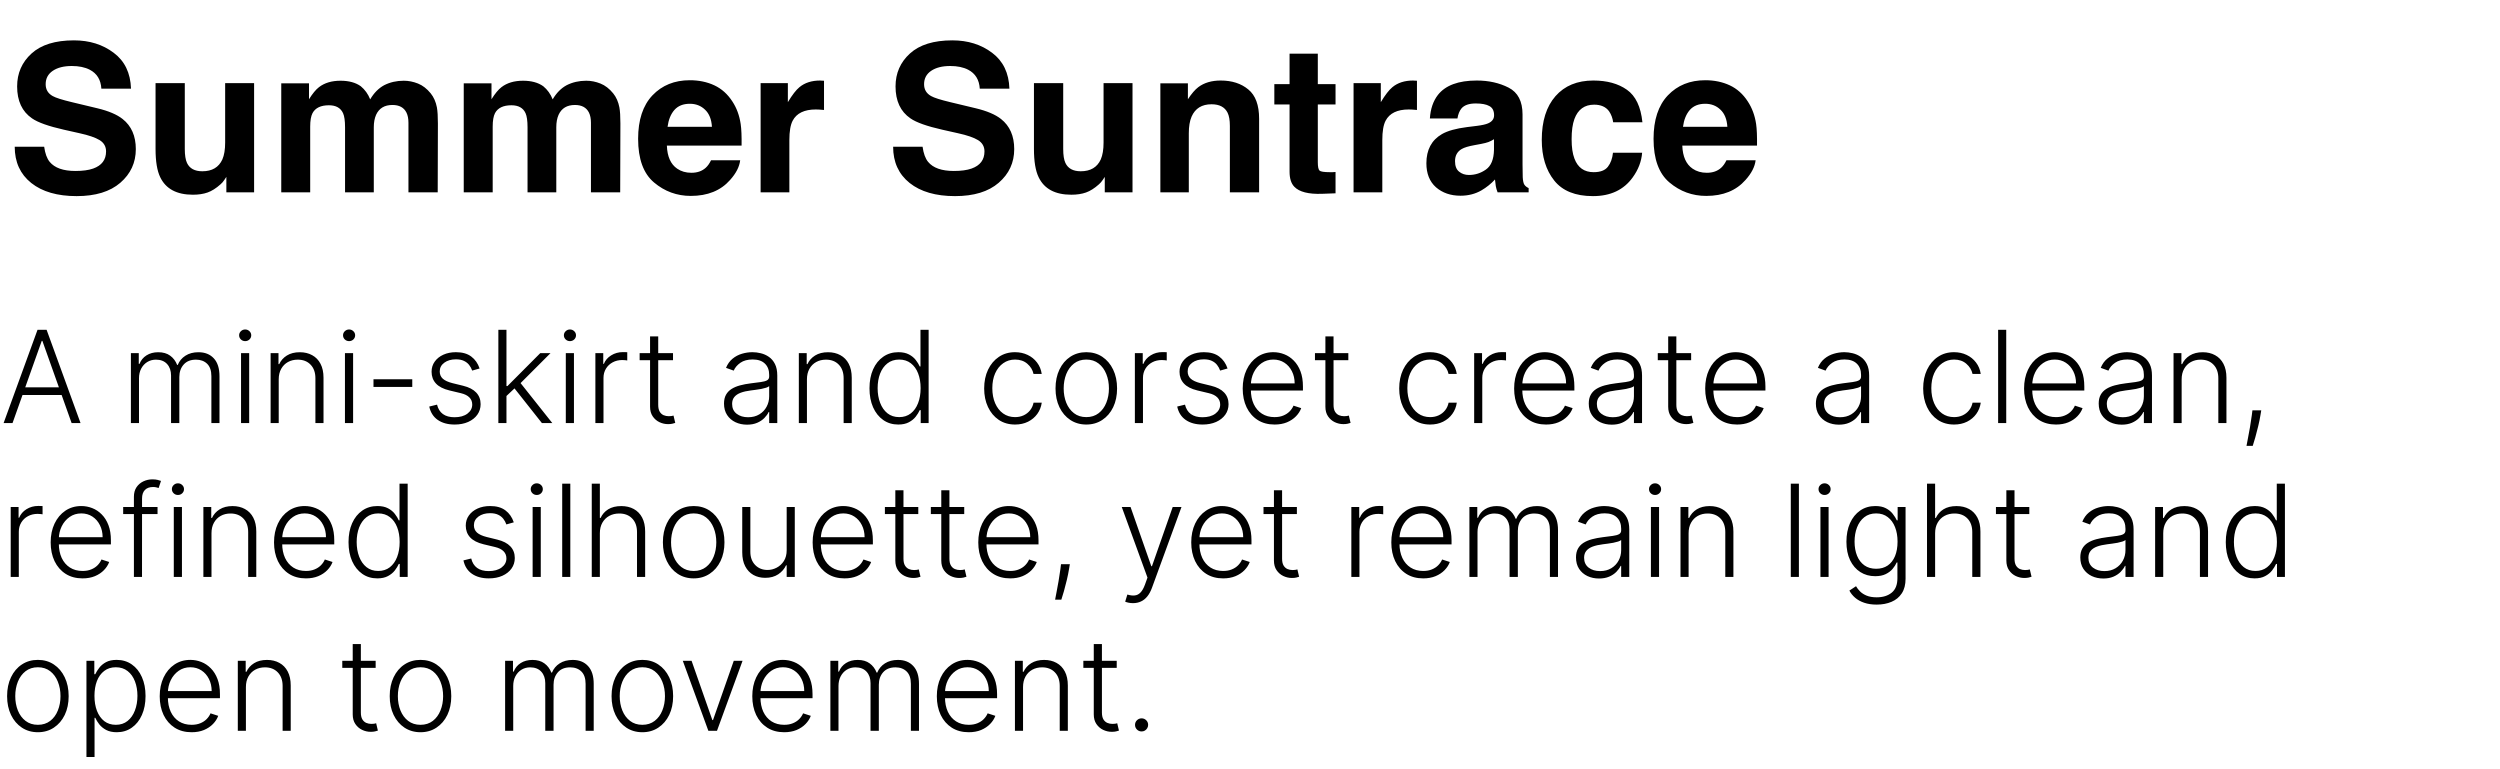
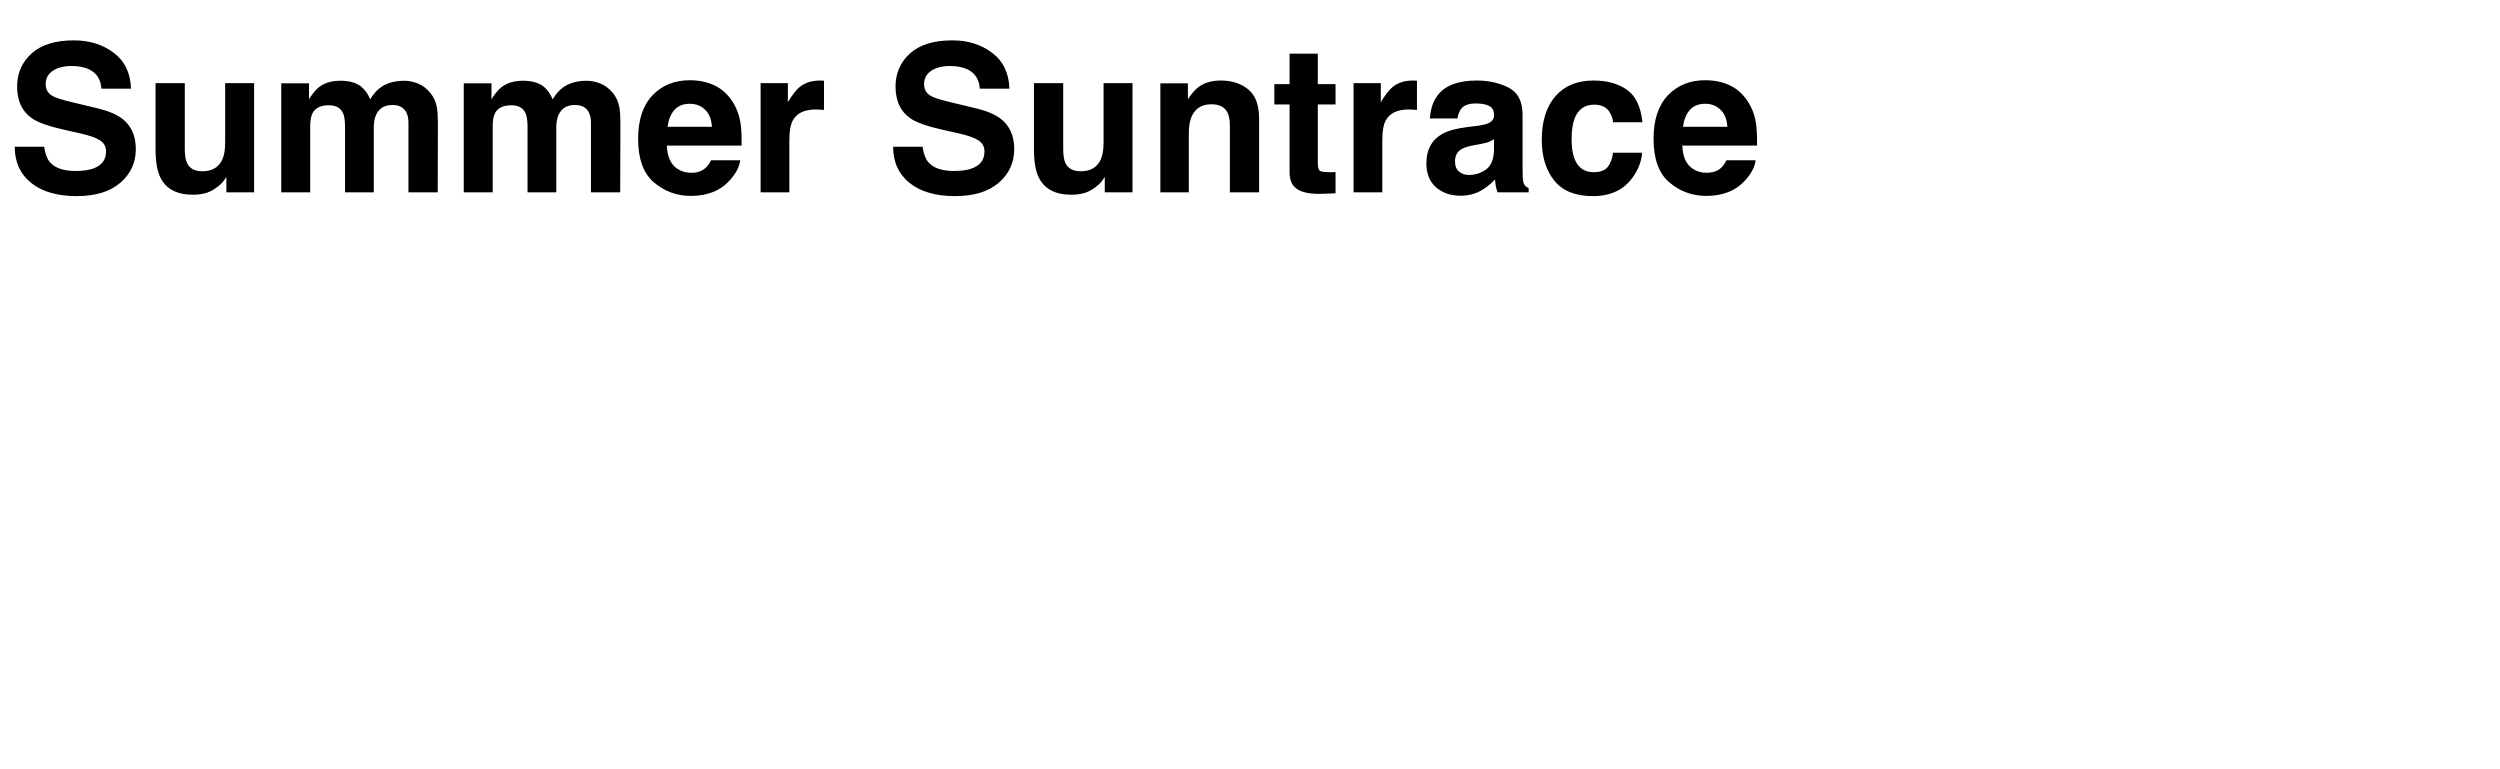
<svg xmlns="http://www.w3.org/2000/svg" width="195" height="60" viewBox="0 0 195 60" fill="none">
-   <path d="M0.977 33H0.281L2.926 25.727H3.636L6.282 33H5.586L3.306 26.59H3.256L0.977 33ZM1.477 30.212H5.085V30.809H1.477V30.212ZM10.21 33V27.546H10.824V28.384H10.881C10.99 28.102 11.171 27.88 11.424 27.72C11.68 27.556 11.986 27.474 12.344 27.474C12.72 27.474 13.029 27.563 13.271 27.741C13.514 27.916 13.697 28.157 13.818 28.465H13.864C13.987 28.162 14.187 27.922 14.464 27.744C14.743 27.564 15.082 27.474 15.479 27.474C15.986 27.474 16.386 27.634 16.68 27.954C16.973 28.271 17.12 28.735 17.12 29.346V33H16.488V29.346C16.488 28.915 16.378 28.592 16.158 28.376C15.938 28.161 15.648 28.053 15.288 28.053C14.871 28.053 14.55 28.181 14.325 28.437C14.1 28.692 13.988 29.017 13.988 29.41V33H13.342V29.289C13.342 28.92 13.239 28.621 13.033 28.394C12.827 28.167 12.537 28.053 12.163 28.053C11.912 28.053 11.686 28.115 11.484 28.238C11.286 28.361 11.128 28.533 11.012 28.753C10.898 28.971 10.842 29.222 10.842 29.506V33H10.21ZM18.801 33V27.546H19.436V33H18.801ZM19.124 26.608C18.994 26.608 18.882 26.564 18.79 26.477C18.698 26.387 18.651 26.279 18.651 26.153C18.651 26.028 18.698 25.921 18.79 25.834C18.882 25.744 18.994 25.699 19.124 25.699C19.254 25.699 19.365 25.744 19.458 25.834C19.55 25.921 19.596 26.028 19.596 26.153C19.596 26.279 19.55 26.387 19.458 26.477C19.365 26.564 19.254 26.608 19.124 26.608ZM21.74 29.591V33H21.108V27.546H21.722V28.401H21.779C21.907 28.122 22.106 27.898 22.376 27.73C22.648 27.56 22.984 27.474 23.384 27.474C23.751 27.474 24.073 27.551 24.35 27.705C24.63 27.857 24.846 28.081 25 28.376C25.156 28.672 25.234 29.036 25.234 29.467V33H24.602V29.506C24.602 29.058 24.477 28.704 24.226 28.444C23.977 28.183 23.643 28.053 23.224 28.053C22.938 28.053 22.683 28.115 22.461 28.238C22.238 28.361 22.062 28.539 21.932 28.771C21.804 29 21.74 29.274 21.74 29.591ZM26.906 33V27.546H27.542V33H26.906ZM27.229 26.608C27.099 26.608 26.988 26.564 26.895 26.477C26.803 26.387 26.757 26.279 26.757 26.153C26.757 26.028 26.803 25.921 26.895 25.834C26.988 25.744 27.099 25.699 27.229 25.699C27.359 25.699 27.471 25.744 27.563 25.834C27.655 25.921 27.701 26.028 27.701 26.153C27.701 26.279 27.655 26.387 27.563 26.477C27.471 26.564 27.359 26.608 27.229 26.608ZM32.157 29.584V30.18H29.132V29.584H32.157ZM37.409 28.742L36.831 28.905C36.774 28.742 36.693 28.594 36.589 28.462C36.485 28.329 36.349 28.224 36.181 28.146C36.015 28.067 35.809 28.028 35.563 28.028C35.194 28.028 34.891 28.116 34.654 28.291C34.417 28.466 34.299 28.692 34.299 28.97C34.299 29.204 34.379 29.394 34.54 29.541C34.703 29.686 34.954 29.8 35.293 29.886L36.117 30.088C36.574 30.199 36.916 30.376 37.143 30.617C37.373 30.859 37.488 31.162 37.488 31.526C37.488 31.834 37.402 32.108 37.232 32.347C37.061 32.586 36.824 32.774 36.518 32.911C36.215 33.046 35.864 33.114 35.463 33.114C34.931 33.114 34.492 32.994 34.146 32.755C33.8 32.514 33.579 32.166 33.482 31.711L34.089 31.562C34.167 31.886 34.32 32.131 34.547 32.297C34.777 32.463 35.079 32.545 35.453 32.545C35.872 32.545 36.207 32.452 36.458 32.265C36.709 32.075 36.834 31.839 36.834 31.555C36.834 31.334 36.761 31.15 36.614 31.001C36.467 30.849 36.245 30.738 35.946 30.667L35.055 30.454C34.582 30.34 34.231 30.16 34.004 29.914C33.777 29.668 33.663 29.363 33.663 28.998C33.663 28.697 33.745 28.433 33.908 28.206C34.071 27.976 34.296 27.796 34.583 27.666C34.869 27.536 35.196 27.471 35.563 27.471C36.062 27.471 36.461 27.584 36.76 27.812C37.06 28.037 37.277 28.347 37.409 28.742ZM39.447 30.94L39.44 30.113H39.582L42.139 27.546H42.938L40.413 30.074L40.356 30.084L39.447 30.94ZM38.872 33V25.727H39.504V33H38.872ZM42.27 33L40.054 30.198L40.509 29.761L43.08 33H42.27ZM44.133 33V27.546H44.768V33H44.133ZM44.456 26.608C44.326 26.608 44.214 26.564 44.122 26.477C44.03 26.387 43.983 26.279 43.983 26.153C43.983 26.028 44.03 25.921 44.122 25.834C44.214 25.744 44.326 25.699 44.456 25.699C44.586 25.699 44.697 25.744 44.79 25.834C44.882 25.921 44.928 26.028 44.928 26.153C44.928 26.279 44.882 26.387 44.79 26.477C44.697 26.564 44.586 26.608 44.456 26.608ZM46.44 33V27.546H47.054V28.384H47.1C47.209 28.109 47.399 27.887 47.669 27.72C47.941 27.549 48.249 27.464 48.592 27.464C48.644 27.464 48.702 27.465 48.766 27.467C48.83 27.47 48.883 27.472 48.926 27.474V28.117C48.897 28.113 48.848 28.105 48.777 28.096C48.706 28.086 48.629 28.082 48.546 28.082C48.262 28.082 48.008 28.142 47.786 28.263C47.566 28.381 47.392 28.546 47.264 28.756C47.136 28.967 47.072 29.207 47.072 29.477V33H46.44ZM52.495 27.546V28.096H49.892V27.546H52.495ZM50.705 26.239H51.341V31.576C51.341 31.803 51.38 31.982 51.458 32.112C51.536 32.24 51.638 32.331 51.763 32.386C51.889 32.438 52.022 32.464 52.164 32.464C52.247 32.464 52.318 32.459 52.377 32.45C52.437 32.438 52.489 32.426 52.534 32.414L52.669 32.986C52.607 33.01 52.531 33.031 52.441 33.05C52.351 33.071 52.24 33.082 52.108 33.082C51.876 33.082 51.652 33.031 51.436 32.929C51.223 32.827 51.048 32.676 50.911 32.474C50.774 32.273 50.705 32.023 50.705 31.725V26.239ZM58.266 33.124C57.937 33.124 57.636 33.06 57.364 32.932C57.092 32.802 56.875 32.615 56.714 32.371C56.553 32.125 56.473 31.827 56.473 31.477C56.473 31.207 56.524 30.979 56.626 30.795C56.727 30.61 56.872 30.459 57.059 30.34C57.246 30.222 57.467 30.128 57.723 30.06C57.978 29.991 58.26 29.938 58.568 29.9C58.873 29.862 59.132 29.829 59.342 29.8C59.555 29.772 59.717 29.727 59.829 29.666C59.94 29.604 59.996 29.505 59.996 29.367V29.239C59.996 28.868 59.884 28.575 59.662 28.362C59.442 28.147 59.124 28.039 58.71 28.039C58.317 28.039 57.996 28.125 57.748 28.298C57.502 28.471 57.329 28.675 57.229 28.909L56.629 28.692C56.752 28.394 56.923 28.156 57.14 27.979C57.358 27.799 57.602 27.67 57.872 27.592C58.142 27.511 58.415 27.471 58.692 27.471C58.901 27.471 59.117 27.498 59.342 27.553C59.569 27.607 59.78 27.702 59.974 27.837C60.168 27.969 60.326 28.155 60.447 28.394C60.567 28.631 60.628 28.932 60.628 29.296V33H59.996V32.137H59.956C59.881 32.298 59.768 32.454 59.619 32.606C59.47 32.757 59.283 32.882 59.058 32.979C58.833 33.076 58.569 33.124 58.266 33.124ZM58.351 32.545C58.688 32.545 58.979 32.471 59.225 32.322C59.471 32.173 59.661 31.975 59.793 31.729C59.928 31.48 59.996 31.207 59.996 30.908V30.12C59.948 30.165 59.869 30.205 59.758 30.241C59.649 30.276 59.522 30.308 59.378 30.337C59.236 30.363 59.094 30.385 58.952 30.404C58.809 30.423 58.682 30.44 58.568 30.454C58.26 30.492 57.998 30.551 57.78 30.631C57.562 30.712 57.395 30.823 57.279 30.965C57.163 31.105 57.105 31.285 57.105 31.505C57.105 31.836 57.223 32.093 57.46 32.276C57.697 32.456 57.994 32.545 58.351 32.545ZM62.941 29.591V33H62.309V27.546H62.923V28.401H62.98C63.108 28.122 63.307 27.898 63.577 27.73C63.849 27.56 64.185 27.474 64.585 27.474C64.952 27.474 65.274 27.551 65.551 27.705C65.831 27.857 66.047 28.081 66.201 28.376C66.357 28.672 66.436 29.036 66.436 29.467V33H65.803V29.506C65.803 29.058 65.678 28.704 65.427 28.444C65.178 28.183 64.845 28.053 64.426 28.053C64.139 28.053 63.885 28.115 63.662 28.238C63.44 28.361 63.263 28.539 63.133 28.771C63.005 29 62.941 29.274 62.941 29.591ZM70.064 33.114C69.617 33.114 69.225 32.995 68.888 32.758C68.552 32.522 68.29 32.191 68.1 31.768C67.913 31.344 67.82 30.85 67.82 30.287C67.82 29.726 67.913 29.235 68.1 28.813C68.29 28.389 68.553 28.06 68.892 27.826C69.231 27.589 69.625 27.471 70.075 27.471C70.406 27.471 70.682 27.53 70.902 27.648C71.122 27.764 71.299 27.909 71.431 28.082C71.564 28.255 71.667 28.423 71.74 28.586H71.797V25.727H72.433V33H71.815V31.988H71.74C71.667 32.154 71.562 32.324 71.428 32.499C71.293 32.672 71.114 32.818 70.891 32.936C70.671 33.054 70.395 33.114 70.064 33.114ZM70.138 32.535C70.491 32.535 70.792 32.439 71.04 32.247C71.289 32.053 71.478 31.787 71.609 31.448C71.741 31.107 71.808 30.717 71.808 30.276C71.808 29.841 71.742 29.456 71.612 29.122C71.482 28.786 71.293 28.523 71.044 28.334C70.796 28.142 70.494 28.046 70.138 28.046C69.774 28.046 69.466 28.146 69.215 28.345C68.967 28.541 68.777 28.807 68.647 29.143C68.519 29.48 68.455 29.857 68.455 30.276C68.455 30.7 68.52 31.082 68.651 31.423C68.781 31.764 68.97 32.035 69.219 32.236C69.47 32.435 69.776 32.535 70.138 32.535ZM79.176 33.114C78.688 33.114 78.263 32.992 77.901 32.748C77.541 32.504 77.262 32.17 77.063 31.746C76.864 31.323 76.765 30.84 76.765 30.298C76.765 29.751 76.865 29.264 77.067 28.838C77.27 28.412 77.552 28.078 77.912 27.837C78.272 27.593 78.69 27.471 79.165 27.471C79.53 27.471 79.86 27.542 80.156 27.684C80.452 27.824 80.696 28.021 80.888 28.277C81.082 28.53 81.204 28.826 81.254 29.165H80.614C80.548 28.857 80.388 28.594 80.135 28.376C79.884 28.156 79.564 28.046 79.176 28.046C78.828 28.046 78.52 28.141 78.253 28.33C77.985 28.517 77.776 28.779 77.624 29.115C77.475 29.449 77.401 29.836 77.401 30.276C77.401 30.719 77.474 31.111 77.621 31.452C77.767 31.79 77.974 32.055 78.239 32.247C78.506 32.439 78.819 32.535 79.176 32.535C79.418 32.535 79.638 32.49 79.837 32.4C80.038 32.307 80.206 32.177 80.341 32.009C80.478 31.841 80.57 31.641 80.618 31.409H81.257C81.21 31.738 81.093 32.032 80.906 32.29C80.721 32.545 80.481 32.747 80.185 32.894C79.891 33.04 79.555 33.114 79.176 33.114ZM84.732 33.114C84.261 33.114 83.844 32.994 83.482 32.755C83.122 32.516 82.84 32.186 82.637 31.764C82.433 31.34 82.331 30.852 82.331 30.298C82.331 29.739 82.433 29.248 82.637 28.824C82.84 28.398 83.122 28.066 83.482 27.829C83.844 27.59 84.261 27.471 84.732 27.471C85.203 27.471 85.618 27.59 85.978 27.829C86.338 28.069 86.62 28.4 86.823 28.824C87.029 29.248 87.132 29.739 87.132 30.298C87.132 30.852 87.031 31.34 86.827 31.764C86.624 32.186 86.341 32.516 85.978 32.755C85.618 32.994 85.203 33.114 84.732 33.114ZM84.732 32.535C85.111 32.535 85.431 32.433 85.694 32.229C85.957 32.026 86.156 31.755 86.291 31.416C86.428 31.078 86.497 30.705 86.497 30.298C86.497 29.89 86.428 29.516 86.291 29.175C86.156 28.834 85.957 28.561 85.694 28.355C85.431 28.149 85.111 28.046 84.732 28.046C84.356 28.046 84.035 28.149 83.769 28.355C83.507 28.561 83.307 28.834 83.169 29.175C83.034 29.516 82.967 29.89 82.967 30.298C82.967 30.705 83.034 31.078 83.169 31.416C83.307 31.755 83.507 32.026 83.769 32.229C84.032 32.433 84.353 32.535 84.732 32.535ZM88.52 33V27.546H89.134V28.384H89.181C89.29 28.109 89.479 27.887 89.749 27.72C90.021 27.549 90.329 27.464 90.672 27.464C90.724 27.464 90.782 27.465 90.846 27.467C90.91 27.47 90.963 27.472 91.006 27.474V28.117C90.978 28.113 90.928 28.105 90.857 28.096C90.786 28.086 90.709 28.082 90.626 28.082C90.342 28.082 90.088 28.142 89.866 28.263C89.646 28.381 89.472 28.546 89.344 28.756C89.216 28.967 89.152 29.207 89.152 29.477V33H88.52ZM95.749 28.742L95.171 28.905C95.114 28.742 95.033 28.594 94.929 28.462C94.825 28.329 94.689 28.224 94.521 28.146C94.355 28.067 94.149 28.028 93.903 28.028C93.533 28.028 93.23 28.116 92.994 28.291C92.757 28.466 92.638 28.692 92.638 28.97C92.638 29.204 92.719 29.394 92.88 29.541C93.043 29.686 93.294 29.8 93.633 29.886L94.457 30.088C94.914 30.199 95.256 30.376 95.483 30.617C95.713 30.859 95.827 31.162 95.827 31.526C95.827 31.834 95.742 32.108 95.572 32.347C95.401 32.586 95.163 32.774 94.858 32.911C94.555 33.046 94.203 33.114 93.803 33.114C93.271 33.114 92.831 32.994 92.486 32.755C92.14 32.514 91.919 32.166 91.822 31.711L92.429 31.562C92.507 31.886 92.66 32.131 92.887 32.297C93.117 32.463 93.419 32.545 93.793 32.545C94.212 32.545 94.547 32.452 94.798 32.265C95.049 32.075 95.174 31.839 95.174 31.555C95.174 31.334 95.101 31.15 94.954 31.001C94.807 30.849 94.585 30.738 94.286 30.667L93.395 30.454C92.921 30.34 92.571 30.16 92.344 29.914C92.117 29.668 92.003 29.363 92.003 28.998C92.003 28.697 92.085 28.433 92.248 28.206C92.411 27.976 92.636 27.796 92.923 27.666C93.209 27.536 93.536 27.471 93.903 27.471C94.402 27.471 94.801 27.584 95.099 27.812C95.4 28.037 95.617 28.347 95.749 28.742ZM99.417 33.114C98.908 33.114 98.467 32.995 98.096 32.758C97.724 32.519 97.436 32.189 97.233 31.768C97.031 31.344 96.931 30.856 96.931 30.305C96.931 29.755 97.031 29.268 97.233 28.842C97.436 28.413 97.717 28.078 98.074 27.837C98.434 27.593 98.85 27.471 99.321 27.471C99.617 27.471 99.902 27.525 100.177 27.634C100.451 27.741 100.698 27.905 100.915 28.128C101.135 28.348 101.309 28.626 101.437 28.962C101.565 29.296 101.629 29.692 101.629 30.148V30.461H97.368V29.903H100.983C100.983 29.553 100.912 29.238 100.77 28.959C100.63 28.677 100.435 28.454 100.184 28.291C99.935 28.128 99.647 28.046 99.321 28.046C98.975 28.046 98.671 28.139 98.408 28.323C98.145 28.508 97.939 28.752 97.79 29.055C97.644 29.358 97.569 29.689 97.567 30.049V30.383C97.567 30.816 97.641 31.195 97.79 31.519C97.942 31.841 98.156 32.091 98.433 32.269C98.71 32.446 99.038 32.535 99.417 32.535C99.675 32.535 99.901 32.495 100.095 32.414C100.291 32.334 100.456 32.226 100.589 32.091C100.724 31.954 100.825 31.803 100.894 31.64L101.494 31.835C101.411 32.065 101.275 32.277 101.086 32.471C100.899 32.665 100.664 32.821 100.383 32.94C100.103 33.056 99.781 33.114 99.417 33.114ZM105.17 27.546V28.096H102.567V27.546H105.17ZM103.381 26.239H104.016V31.576C104.016 31.803 104.055 31.982 104.134 32.112C104.212 32.24 104.313 32.331 104.439 32.386C104.564 32.438 104.698 32.464 104.84 32.464C104.923 32.464 104.994 32.459 105.053 32.45C105.112 32.438 105.165 32.426 105.21 32.414L105.344 32.986C105.283 33.01 105.207 33.031 105.117 33.05C105.027 33.071 104.916 33.082 104.783 33.082C104.551 33.082 104.328 33.031 104.112 32.929C103.899 32.827 103.724 32.676 103.587 32.474C103.449 32.273 103.381 32.023 103.381 31.725V26.239ZM111.549 33.114C111.061 33.114 110.637 32.992 110.274 32.748C109.914 32.504 109.635 32.17 109.436 31.746C109.237 31.323 109.138 30.84 109.138 30.298C109.138 29.751 109.239 29.264 109.44 28.838C109.643 28.412 109.925 28.078 110.285 27.837C110.645 27.593 111.063 27.471 111.539 27.471C111.903 27.471 112.233 27.542 112.529 27.684C112.825 27.824 113.069 28.021 113.261 28.277C113.455 28.53 113.577 28.826 113.627 29.165H112.987C112.921 28.857 112.761 28.594 112.508 28.376C112.257 28.156 111.937 28.046 111.549 28.046C111.201 28.046 110.893 28.141 110.626 28.33C110.358 28.517 110.149 28.779 109.997 29.115C109.848 29.449 109.774 29.836 109.774 30.276C109.774 30.719 109.847 31.111 109.994 31.452C110.141 31.79 110.347 32.055 110.612 32.247C110.879 32.439 111.192 32.535 111.549 32.535C111.791 32.535 112.011 32.49 112.21 32.4C112.411 32.307 112.579 32.177 112.714 32.009C112.851 31.841 112.944 31.641 112.991 31.409H113.63C113.583 31.738 113.466 32.032 113.279 32.29C113.094 32.545 112.854 32.747 112.558 32.894C112.264 33.04 111.928 33.114 111.549 33.114ZM114.985 33V27.546H115.599V28.384H115.645C115.754 28.109 115.944 27.887 116.214 27.72C116.486 27.549 116.794 27.464 117.137 27.464C117.189 27.464 117.247 27.465 117.311 27.467C117.375 27.47 117.428 27.472 117.471 27.474V28.117C117.442 28.113 117.393 28.105 117.322 28.096C117.251 28.086 117.174 28.082 117.091 28.082C116.807 28.082 116.553 28.142 116.331 28.263C116.111 28.381 115.937 28.546 115.809 28.756C115.681 28.967 115.617 29.207 115.617 29.477V33H114.985ZM120.589 33.114C120.08 33.114 119.639 32.995 119.268 32.758C118.896 32.519 118.608 32.189 118.405 31.768C118.203 31.344 118.103 30.856 118.103 30.305C118.103 29.755 118.203 29.268 118.405 28.842C118.608 28.413 118.889 28.078 119.246 27.837C119.606 27.593 120.022 27.471 120.493 27.471C120.789 27.471 121.074 27.525 121.349 27.634C121.623 27.741 121.869 27.905 122.087 28.128C122.307 28.348 122.481 28.626 122.609 28.962C122.737 29.296 122.801 29.692 122.801 30.148V30.461H118.54V29.903H122.155C122.155 29.553 122.084 29.238 121.942 28.959C121.802 28.677 121.607 28.454 121.356 28.291C121.107 28.128 120.819 28.046 120.493 28.046C120.147 28.046 119.843 28.139 119.58 28.323C119.317 28.508 119.111 28.752 118.962 29.055C118.815 29.358 118.741 29.689 118.738 30.049V30.383C118.738 30.816 118.813 31.195 118.962 31.519C119.114 31.841 119.328 32.091 119.605 32.269C119.882 32.446 120.21 32.535 120.589 32.535C120.847 32.535 121.073 32.495 121.267 32.414C121.463 32.334 121.628 32.226 121.76 32.091C121.895 31.954 121.997 31.803 122.066 31.64L122.666 31.835C122.583 32.065 122.447 32.277 122.258 32.471C122.071 32.665 121.836 32.821 121.555 32.94C121.275 33.056 120.953 33.114 120.589 33.114ZM125.717 33.124C125.388 33.124 125.088 33.06 124.815 32.932C124.543 32.802 124.326 32.615 124.165 32.371C124.004 32.125 123.924 31.827 123.924 31.477C123.924 31.207 123.975 30.979 124.077 30.795C124.179 30.61 124.323 30.459 124.51 30.34C124.697 30.222 124.918 30.128 125.174 30.06C125.43 29.991 125.711 29.938 126.019 29.9C126.325 29.862 126.583 29.829 126.793 29.8C127.006 29.772 127.169 29.727 127.28 29.666C127.391 29.604 127.447 29.505 127.447 29.367V29.239C127.447 28.868 127.335 28.575 127.113 28.362C126.893 28.147 126.576 28.039 126.161 28.039C125.768 28.039 125.447 28.125 125.199 28.298C124.953 28.471 124.78 28.675 124.68 28.909L124.08 28.692C124.203 28.394 124.374 28.156 124.592 27.979C124.809 27.799 125.053 27.67 125.323 27.592C125.593 27.511 125.866 27.471 126.143 27.471C126.352 27.471 126.568 27.498 126.793 27.553C127.021 27.607 127.231 27.702 127.425 27.837C127.62 27.969 127.777 28.155 127.898 28.394C128.018 28.631 128.079 28.932 128.079 29.296V33H127.447V32.137H127.408C127.332 32.298 127.219 32.454 127.07 32.606C126.921 32.757 126.734 32.882 126.509 32.979C126.284 33.076 126.02 33.124 125.717 33.124ZM125.803 32.545C126.139 32.545 126.43 32.471 126.676 32.322C126.922 32.173 127.112 31.975 127.244 31.729C127.379 31.48 127.447 31.207 127.447 30.908V30.12C127.399 30.165 127.32 30.205 127.209 30.241C127.1 30.276 126.973 30.308 126.829 30.337C126.687 30.363 126.545 30.385 126.403 30.404C126.261 30.423 126.133 30.44 126.019 30.454C125.711 30.492 125.449 30.551 125.231 30.631C125.013 30.712 124.846 30.823 124.73 30.965C124.614 31.105 124.556 31.285 124.556 31.505C124.556 31.836 124.674 32.093 124.911 32.276C125.148 32.456 125.445 32.545 125.803 32.545ZM131.909 27.546V28.096H129.306V27.546H131.909ZM130.119 26.239H130.755V31.576C130.755 31.803 130.794 31.982 130.872 32.112C130.95 32.24 131.052 32.331 131.177 32.386C131.303 32.438 131.436 32.464 131.578 32.464C131.661 32.464 131.732 32.459 131.792 32.45C131.851 32.438 131.903 32.426 131.948 32.414L132.083 32.986C132.021 33.01 131.945 33.031 131.855 33.05C131.766 33.071 131.654 33.082 131.522 33.082C131.29 33.082 131.066 33.031 130.85 32.929C130.637 32.827 130.462 32.676 130.325 32.474C130.188 32.273 130.119 32.023 130.119 31.725V26.239ZM135.491 33.114C134.982 33.114 134.542 32.995 134.17 32.758C133.798 32.519 133.511 32.189 133.307 31.768C133.106 31.344 133.005 30.856 133.005 30.305C133.005 29.755 133.106 29.268 133.307 28.842C133.511 28.413 133.791 28.078 134.149 27.837C134.508 27.593 134.924 27.471 135.395 27.471C135.691 27.471 135.976 27.525 136.251 27.634C136.526 27.741 136.772 27.905 136.99 28.128C137.21 28.348 137.384 28.626 137.512 28.962C137.639 29.296 137.703 29.692 137.703 30.148V30.461H133.442V29.903H137.057C137.057 29.553 136.986 29.238 136.844 28.959C136.704 28.677 136.509 28.454 136.258 28.291C136.009 28.128 135.722 28.046 135.395 28.046C135.049 28.046 134.745 28.139 134.482 28.323C134.22 28.508 134.014 28.752 133.865 29.055C133.718 29.358 133.643 29.689 133.641 30.049V30.383C133.641 30.816 133.715 31.195 133.865 31.519C134.016 31.841 134.23 32.091 134.507 32.269C134.784 32.446 135.112 32.535 135.491 32.535C135.749 32.535 135.975 32.495 136.169 32.414C136.366 32.334 136.53 32.226 136.663 32.091C136.798 31.954 136.9 31.803 136.968 31.64L137.568 31.835C137.485 32.065 137.349 32.277 137.16 32.471C136.973 32.665 136.739 32.821 136.457 32.94C136.177 33.056 135.856 33.114 135.491 33.114ZM143.432 33.124C143.103 33.124 142.802 33.06 142.53 32.932C142.258 32.802 142.041 32.615 141.88 32.371C141.719 32.125 141.639 31.827 141.639 31.477C141.639 31.207 141.69 30.979 141.792 30.795C141.893 30.61 142.038 30.459 142.225 30.34C142.412 30.222 142.633 30.128 142.889 30.06C143.145 29.991 143.426 29.938 143.734 29.9C144.039 29.862 144.297 29.829 144.508 29.8C144.721 29.772 144.883 29.727 144.995 29.666C145.106 29.604 145.162 29.505 145.162 29.367V29.239C145.162 28.868 145.05 28.575 144.828 28.362C144.608 28.147 144.29 28.039 143.876 28.039C143.483 28.039 143.162 28.125 142.914 28.298C142.667 28.471 142.495 28.675 142.395 28.909L141.795 28.692C141.918 28.394 142.089 28.156 142.306 27.979C142.524 27.799 142.768 27.67 143.038 27.592C143.308 27.511 143.581 27.471 143.858 27.471C144.067 27.471 144.283 27.498 144.508 27.553C144.735 27.607 144.946 27.702 145.14 27.837C145.334 27.969 145.492 28.155 145.613 28.394C145.733 28.631 145.794 28.932 145.794 29.296V33H145.162V32.137H145.123C145.047 32.298 144.934 32.454 144.785 32.606C144.636 32.757 144.449 32.882 144.224 32.979C143.999 33.076 143.735 33.124 143.432 33.124ZM143.517 32.545C143.854 32.545 144.145 32.471 144.391 32.322C144.637 32.173 144.827 31.975 144.959 31.729C145.094 31.48 145.162 31.207 145.162 30.908V30.12C145.114 30.165 145.035 30.205 144.924 30.241C144.815 30.276 144.688 30.308 144.544 30.337C144.402 30.363 144.26 30.385 144.118 30.404C143.975 30.423 143.848 30.44 143.734 30.454C143.426 30.492 143.163 30.551 142.946 30.631C142.728 30.712 142.561 30.823 142.445 30.965C142.329 31.105 142.271 31.285 142.271 31.505C142.271 31.836 142.389 32.093 142.626 32.276C142.863 32.456 143.16 32.545 143.517 32.545ZM152.418 33.114C151.931 33.114 151.506 32.992 151.143 32.748C150.784 32.504 150.504 32.17 150.305 31.746C150.107 31.323 150.007 30.84 150.007 30.298C150.007 29.751 150.108 29.264 150.309 28.838C150.513 28.412 150.794 28.078 151.154 27.837C151.514 27.593 151.932 27.471 152.408 27.471C152.772 27.471 153.103 27.542 153.398 27.684C153.694 27.824 153.938 28.021 154.13 28.277C154.324 28.53 154.446 28.826 154.496 29.165H153.857C153.79 28.857 153.63 28.594 153.377 28.376C153.126 28.156 152.807 28.046 152.418 28.046C152.07 28.046 151.763 28.141 151.495 28.33C151.228 28.517 151.018 28.779 150.866 29.115C150.717 29.449 150.643 29.836 150.643 30.276C150.643 30.719 150.716 31.111 150.863 31.452C151.01 31.79 151.216 32.055 151.481 32.247C151.748 32.439 152.061 32.535 152.418 32.535C152.66 32.535 152.88 32.49 153.079 32.4C153.28 32.307 153.448 32.177 153.583 32.009C153.72 31.841 153.813 31.641 153.86 31.409H154.499C154.452 31.738 154.335 32.032 154.148 32.29C153.963 32.545 153.723 32.747 153.427 32.894C153.133 33.04 152.797 33.114 152.418 33.114ZM156.486 25.727V33H155.854V25.727H156.486ZM160.364 33.114C159.855 33.114 159.415 32.995 159.043 32.758C158.671 32.519 158.384 32.189 158.18 31.768C157.979 31.344 157.878 30.856 157.878 30.305C157.878 29.755 157.979 29.268 158.18 28.842C158.384 28.413 158.664 28.078 159.022 27.837C159.382 27.593 159.797 27.471 160.268 27.471C160.564 27.471 160.849 27.525 161.124 27.634C161.399 27.741 161.645 27.905 161.863 28.128C162.083 28.348 162.257 28.626 162.385 28.962C162.512 29.296 162.576 29.692 162.576 30.148V30.461H158.315V29.903H161.93C161.93 29.553 161.859 29.238 161.717 28.959C161.577 28.677 161.382 28.454 161.131 28.291C160.882 28.128 160.595 28.046 160.268 28.046C159.922 28.046 159.618 28.139 159.355 28.323C159.093 28.508 158.887 28.752 158.738 29.055C158.591 29.358 158.516 29.689 158.514 30.049V30.383C158.514 30.816 158.588 31.195 158.738 31.519C158.889 31.841 159.103 32.091 159.38 32.269C159.657 32.446 159.985 32.535 160.364 32.535C160.622 32.535 160.848 32.495 161.042 32.414C161.239 32.334 161.403 32.226 161.536 32.091C161.671 31.954 161.773 31.803 161.841 31.64L162.441 31.835C162.359 32.065 162.222 32.277 162.033 32.471C161.846 32.665 161.612 32.821 161.33 32.94C161.051 33.056 160.729 33.114 160.364 33.114ZM165.493 33.124C165.164 33.124 164.863 33.06 164.591 32.932C164.318 32.802 164.102 32.615 163.941 32.371C163.78 32.125 163.699 31.827 163.699 31.477C163.699 31.207 163.75 30.979 163.852 30.795C163.954 30.61 164.098 30.459 164.285 30.34C164.472 30.222 164.694 30.128 164.949 30.06C165.205 29.991 165.487 29.938 165.795 29.9C166.1 29.862 166.358 29.829 166.569 29.8C166.782 29.772 166.944 29.727 167.055 29.666C167.166 29.604 167.222 29.505 167.222 29.367V29.239C167.222 28.868 167.111 28.575 166.888 28.362C166.668 28.147 166.351 28.039 165.937 28.039C165.544 28.039 165.223 28.125 164.974 28.298C164.728 28.471 164.555 28.675 164.456 28.909L163.856 28.692C163.979 28.394 164.149 28.156 164.367 27.979C164.585 27.799 164.829 27.67 165.099 27.592C165.368 27.511 165.642 27.471 165.919 27.471C166.127 27.471 166.344 27.498 166.569 27.553C166.796 27.607 167.007 27.702 167.201 27.837C167.395 27.969 167.552 28.155 167.673 28.394C167.794 28.631 167.854 28.932 167.854 29.296V33H167.222V32.137H167.183C167.107 32.298 166.995 32.454 166.846 32.606C166.697 32.757 166.51 32.882 166.285 32.979C166.06 33.076 165.796 33.124 165.493 33.124ZM165.578 32.545C165.914 32.545 166.205 32.471 166.452 32.322C166.698 32.173 166.887 31.975 167.02 31.729C167.155 31.48 167.222 31.207 167.222 30.908V30.12C167.175 30.165 167.095 30.205 166.984 30.241C166.875 30.276 166.749 30.308 166.604 30.337C166.462 30.363 166.32 30.385 166.178 30.404C166.036 30.423 165.908 30.44 165.795 30.454C165.487 30.492 165.224 30.551 165.006 30.631C164.788 30.712 164.622 30.823 164.506 30.965C164.39 31.105 164.331 31.285 164.331 31.505C164.331 31.836 164.45 32.093 164.687 32.276C164.923 32.456 165.22 32.545 165.578 32.545ZM170.168 29.591V33H169.536V27.546H170.15V28.401H170.207C170.335 28.122 170.534 27.898 170.803 27.73C171.076 27.56 171.412 27.474 171.812 27.474C172.179 27.474 172.501 27.551 172.778 27.705C173.057 27.857 173.274 28.081 173.428 28.376C173.584 28.672 173.662 29.036 173.662 29.467V33H173.03V29.506C173.03 29.058 172.905 28.704 172.654 28.444C172.405 28.183 172.071 28.053 171.652 28.053C171.366 28.053 171.111 28.115 170.889 28.238C170.666 28.361 170.49 28.539 170.36 28.771C170.232 29 170.168 29.274 170.168 29.591ZM176.378 32.006L176.314 32.386C176.274 32.641 176.217 32.923 176.143 33.231C176.07 33.539 175.994 33.831 175.916 34.108C175.838 34.385 175.771 34.608 175.714 34.776H175.227C175.258 34.615 175.297 34.41 175.344 34.161C175.394 33.913 175.445 33.637 175.497 33.334C175.549 33.033 175.597 32.723 175.639 32.403L175.689 32.006H176.378ZM0.835 45V39.545H1.449V40.383H1.495C1.604 40.109 1.793 39.888 2.063 39.719C2.335 39.549 2.643 39.464 2.987 39.464C3.039 39.464 3.097 39.465 3.161 39.467C3.224 39.47 3.278 39.472 3.32 39.474V40.117C3.292 40.112 3.242 40.105 3.171 40.096C3.1 40.086 3.023 40.082 2.94 40.082C2.656 40.082 2.403 40.142 2.18 40.263C1.96 40.381 1.786 40.546 1.658 40.756C1.531 40.967 1.467 41.207 1.467 41.477V45H0.835ZM6.438 45.114C5.929 45.114 5.489 44.995 5.117 44.758C4.745 44.519 4.458 44.189 4.254 43.768C4.053 43.344 3.952 42.856 3.952 42.305C3.952 41.755 4.053 41.268 4.254 40.842C4.458 40.413 4.738 40.078 5.096 39.837C5.456 39.593 5.871 39.471 6.342 39.471C6.638 39.471 6.924 39.525 7.198 39.634C7.473 39.741 7.719 39.905 7.937 40.128C8.157 40.348 8.331 40.626 8.459 40.962C8.587 41.296 8.651 41.691 8.651 42.148V42.461H4.389V41.903H8.004C8.004 41.553 7.933 41.238 7.791 40.959C7.652 40.677 7.456 40.455 7.205 40.291C6.957 40.128 6.669 40.046 6.342 40.046C5.997 40.046 5.692 40.139 5.43 40.323C5.167 40.508 4.961 40.752 4.812 41.055C4.665 41.358 4.59 41.689 4.588 42.049V42.383C4.588 42.816 4.663 43.195 4.812 43.519C4.963 43.841 5.178 44.091 5.455 44.269C5.732 44.446 6.059 44.535 6.438 44.535C6.696 44.535 6.922 44.495 7.116 44.414C7.313 44.334 7.478 44.226 7.61 44.091C7.745 43.954 7.847 43.803 7.915 43.64L8.516 43.835C8.433 44.065 8.297 44.277 8.107 44.471C7.92 44.665 7.686 44.821 7.404 44.94C7.125 45.056 6.803 45.114 6.438 45.114ZM12.288 39.545V40.096H9.607V39.545H12.288ZM10.445 45V38.746C10.445 38.453 10.512 38.206 10.647 38.004C10.784 37.803 10.963 37.65 11.183 37.546C11.404 37.442 11.637 37.39 11.883 37.39C12.049 37.39 12.186 37.404 12.295 37.432C12.406 37.459 12.494 37.485 12.558 37.511L12.373 38.065C12.326 38.05 12.268 38.034 12.199 38.015C12.13 37.996 12.044 37.986 11.94 37.986C11.665 37.986 11.453 38.063 11.304 38.217C11.155 38.371 11.08 38.591 11.08 38.878L11.077 45H10.445ZM13.556 45V39.545H14.192V45H13.556ZM13.88 38.608C13.749 38.608 13.638 38.564 13.546 38.477C13.454 38.387 13.407 38.279 13.407 38.153C13.407 38.028 13.454 37.921 13.546 37.834C13.638 37.744 13.749 37.699 13.88 37.699C14.01 37.699 14.121 37.744 14.213 37.834C14.306 37.921 14.352 38.028 14.352 38.153C14.352 38.279 14.306 38.387 14.213 38.477C14.121 38.564 14.01 38.608 13.88 38.608ZM16.496 41.591V45H15.864V39.545H16.478V40.401H16.535C16.663 40.122 16.862 39.898 17.132 39.73C17.404 39.56 17.74 39.474 18.14 39.474C18.507 39.474 18.829 39.551 19.106 39.705C19.385 39.857 19.602 40.081 19.756 40.376C19.912 40.672 19.99 41.036 19.99 41.467V45H19.358V41.506C19.358 41.058 19.233 40.704 18.982 40.444C18.733 40.184 18.399 40.053 17.98 40.053C17.694 40.053 17.439 40.115 17.217 40.238C16.994 40.361 16.818 40.539 16.688 40.771C16.56 41 16.496 41.274 16.496 41.591ZM23.86 45.114C23.351 45.114 22.911 44.995 22.539 44.758C22.167 44.519 21.88 44.189 21.676 43.768C21.475 43.344 21.374 42.856 21.374 42.305C21.374 41.755 21.475 41.268 21.676 40.842C21.88 40.413 22.16 40.078 22.518 39.837C22.878 39.593 23.293 39.471 23.764 39.471C24.06 39.471 24.345 39.525 24.62 39.634C24.895 39.741 25.141 39.905 25.359 40.128C25.579 40.348 25.753 40.626 25.881 40.962C26.009 41.296 26.072 41.691 26.072 42.148V42.461H21.811V41.903H25.426C25.426 41.553 25.355 41.238 25.213 40.959C25.073 40.677 24.878 40.455 24.627 40.291C24.379 40.128 24.091 40.046 23.764 40.046C23.419 40.046 23.114 40.139 22.852 40.323C22.589 40.508 22.383 40.752 22.234 41.055C22.087 41.358 22.012 41.689 22.01 42.049V42.383C22.01 42.816 22.084 43.195 22.234 43.519C22.385 43.841 22.599 44.091 22.876 44.269C23.153 44.446 23.481 44.535 23.86 44.535C24.118 44.535 24.344 44.495 24.538 44.414C24.735 44.334 24.899 44.226 25.032 44.091C25.167 43.954 25.269 43.803 25.337 43.64L25.938 43.835C25.855 44.065 25.718 44.277 25.529 44.471C25.342 44.665 25.108 44.821 24.826 44.94C24.547 45.056 24.225 45.114 23.86 45.114ZM29.429 45.114C28.982 45.114 28.59 44.995 28.254 44.758C27.918 44.522 27.655 44.191 27.465 43.768C27.278 43.344 27.185 42.85 27.185 42.287C27.185 41.726 27.278 41.235 27.465 40.813C27.655 40.389 27.919 40.06 28.257 39.826C28.596 39.589 28.99 39.471 29.44 39.471C29.771 39.471 30.047 39.53 30.267 39.648C30.487 39.764 30.664 39.909 30.796 40.082C30.929 40.255 31.032 40.423 31.105 40.586H31.162V37.727H31.798V45H31.18V43.988H31.105C31.032 44.154 30.928 44.324 30.793 44.499C30.658 44.672 30.479 44.818 30.257 44.936C30.036 45.054 29.761 45.114 29.429 45.114ZM29.504 44.535C29.857 44.535 30.157 44.439 30.406 44.247C30.654 44.053 30.844 43.787 30.974 43.448C31.107 43.107 31.173 42.717 31.173 42.276C31.173 41.841 31.108 41.456 30.977 41.122C30.847 40.786 30.658 40.523 30.409 40.334C30.161 40.142 29.859 40.046 29.504 40.046C29.139 40.046 28.831 40.146 28.58 40.344C28.332 40.541 28.142 40.807 28.012 41.144C27.884 41.48 27.82 41.857 27.82 42.276C27.82 42.7 27.886 43.082 28.016 43.423C28.146 43.764 28.335 44.035 28.584 44.236C28.835 44.435 29.142 44.535 29.504 44.535ZM40.075 40.742L39.497 40.906C39.44 40.742 39.359 40.594 39.255 40.462C39.151 40.329 39.015 40.224 38.847 40.146C38.681 40.068 38.475 40.028 38.229 40.028C37.86 40.028 37.556 40.116 37.32 40.291C37.083 40.466 36.965 40.693 36.965 40.969C36.965 41.204 37.045 41.394 37.206 41.541C37.37 41.686 37.62 41.8 37.959 41.886L38.783 42.088C39.24 42.199 39.582 42.376 39.809 42.617C40.039 42.859 40.154 43.162 40.154 43.526C40.154 43.834 40.068 44.108 39.898 44.347C39.727 44.586 39.489 44.774 39.184 44.911C38.881 45.046 38.529 45.114 38.129 45.114C37.597 45.114 37.158 44.994 36.812 44.755C36.466 44.514 36.245 44.166 36.148 43.711L36.755 43.562C36.833 43.886 36.986 44.131 37.213 44.297C37.443 44.463 37.745 44.545 38.119 44.545C38.538 44.545 38.873 44.452 39.124 44.265C39.375 44.075 39.5 43.839 39.5 43.555C39.5 43.334 39.427 43.15 39.28 43.001C39.133 42.849 38.911 42.738 38.612 42.667L37.721 42.454C37.248 42.34 36.897 42.16 36.67 41.914C36.443 41.668 36.329 41.362 36.329 40.998C36.329 40.697 36.411 40.433 36.574 40.206C36.737 39.976 36.962 39.796 37.249 39.666C37.535 39.536 37.862 39.471 38.229 39.471C38.728 39.471 39.127 39.584 39.426 39.812C39.726 40.037 39.943 40.347 40.075 40.742ZM41.545 45V39.545H42.18V45H41.545ZM41.868 38.608C41.738 38.608 41.626 38.564 41.534 38.477C41.442 38.387 41.396 38.279 41.396 38.153C41.396 38.028 41.442 37.921 41.534 37.834C41.626 37.744 41.738 37.699 41.868 37.699C41.998 37.699 42.109 37.744 42.202 37.834C42.294 37.921 42.34 38.028 42.34 38.153C42.34 38.279 42.294 38.387 42.202 38.477C42.109 38.564 41.998 38.608 41.868 38.608ZM44.484 37.727V45H43.852V37.727H44.484ZM46.789 41.591V45H46.157V37.727H46.789V40.401H46.846C46.974 40.12 47.171 39.895 47.439 39.727C47.709 39.559 48.05 39.474 48.462 39.474C48.831 39.474 49.155 39.55 49.434 39.702C49.714 39.853 49.932 40.077 50.088 40.373C50.244 40.669 50.322 41.033 50.322 41.467V45H49.687V41.506C49.687 41.056 49.561 40.702 49.31 40.444C49.062 40.184 48.725 40.053 48.302 40.053C48.011 40.053 47.751 40.115 47.524 40.238C47.297 40.361 47.117 40.539 46.984 40.771C46.854 41 46.789 41.274 46.789 41.591ZM54.107 45.114C53.636 45.114 53.219 44.994 52.857 44.755C52.497 44.516 52.215 44.186 52.012 43.764C51.808 43.34 51.706 42.852 51.706 42.298C51.706 41.739 51.808 41.248 52.012 40.824C52.215 40.398 52.497 40.066 52.857 39.83C53.219 39.59 53.636 39.471 54.107 39.471C54.578 39.471 54.993 39.59 55.353 39.83C55.713 40.069 55.995 40.4 56.199 40.824C56.404 41.248 56.508 41.739 56.508 42.298C56.508 42.852 56.406 43.34 56.202 43.764C55.998 44.186 55.716 44.516 55.353 44.755C54.993 44.994 54.578 45.114 54.107 45.114ZM54.107 44.535C54.486 44.535 54.806 44.433 55.069 44.229C55.332 44.026 55.531 43.755 55.666 43.416C55.803 43.078 55.872 42.705 55.872 42.298C55.872 41.89 55.803 41.516 55.666 41.175C55.531 40.834 55.332 40.561 55.069 40.355C54.806 40.149 54.486 40.046 54.107 40.046C53.73 40.046 53.41 40.149 53.145 40.355C52.882 40.561 52.682 40.834 52.544 41.175C52.409 41.516 52.342 41.89 52.342 42.298C52.342 42.705 52.409 43.078 52.544 43.416C52.682 43.755 52.882 44.026 53.145 44.229C53.407 44.433 53.728 44.535 54.107 44.535ZM61.361 42.916V39.545H61.993V45H61.361V44.094H61.311C61.183 44.374 60.981 44.607 60.704 44.794C60.427 44.979 60.089 45.071 59.688 45.071C59.34 45.071 59.031 44.995 58.761 44.844C58.492 44.69 58.28 44.465 58.126 44.169C57.972 43.873 57.895 43.51 57.895 43.079V39.545H58.527V43.04C58.527 43.466 58.653 43.809 58.904 44.07C59.154 44.328 59.477 44.457 59.87 44.457C60.116 44.457 60.352 44.398 60.58 44.279C60.807 44.161 60.994 43.988 61.141 43.761C61.288 43.531 61.361 43.249 61.361 42.916ZM65.872 45.114C65.363 45.114 64.922 44.995 64.551 44.758C64.179 44.519 63.892 44.189 63.688 43.768C63.487 43.344 63.386 42.856 63.386 42.305C63.386 41.755 63.487 41.268 63.688 40.842C63.892 40.413 64.172 40.078 64.529 39.837C64.889 39.593 65.305 39.471 65.776 39.471C66.072 39.471 66.357 39.525 66.632 39.634C66.906 39.741 67.153 39.905 67.37 40.128C67.591 40.348 67.765 40.626 67.892 40.962C68.02 41.296 68.084 41.691 68.084 42.148V42.461H63.823V41.903H67.438C67.438 41.553 67.367 41.238 67.225 40.959C67.085 40.677 66.89 40.455 66.639 40.291C66.39 40.128 66.103 40.046 65.776 40.046C65.43 40.046 65.126 40.139 64.863 40.323C64.6 40.508 64.394 40.752 64.245 41.055C64.099 41.358 64.024 41.689 64.022 42.049V42.383C64.022 42.816 64.096 43.195 64.245 43.519C64.397 43.841 64.611 44.091 64.888 44.269C65.165 44.446 65.493 44.535 65.872 44.535C66.13 44.535 66.356 44.495 66.55 44.414C66.747 44.334 66.911 44.226 67.044 44.091C67.179 43.954 67.28 43.803 67.349 43.64L67.949 43.835C67.866 44.065 67.73 44.277 67.541 44.471C67.354 44.665 67.119 44.821 66.838 44.94C66.558 45.056 66.236 45.114 65.872 45.114ZM71.626 39.545V40.096H69.022V39.545H71.626ZM69.836 38.239H70.471V43.576C70.471 43.803 70.51 43.982 70.589 44.112C70.667 44.24 70.769 44.331 70.894 44.386C71.019 44.438 71.153 44.464 71.295 44.464C71.378 44.464 71.449 44.459 71.508 44.45C71.567 44.438 71.62 44.426 71.665 44.414L71.799 44.986C71.738 45.01 71.662 45.031 71.572 45.05C71.482 45.071 71.371 45.082 71.239 45.082C71.007 45.082 70.783 45.031 70.567 44.929C70.354 44.827 70.179 44.676 70.042 44.474C69.904 44.273 69.836 44.023 69.836 43.725V38.239ZM75.21 39.545V40.096H72.606V39.545H75.21ZM73.42 38.239H74.055V43.576C74.055 43.803 74.094 43.982 74.173 44.112C74.251 44.24 74.353 44.331 74.478 44.386C74.603 44.438 74.737 44.464 74.879 44.464C74.962 44.464 75.033 44.459 75.092 44.45C75.151 44.438 75.204 44.426 75.249 44.414L75.383 44.986C75.322 45.01 75.246 45.031 75.156 45.05C75.066 45.071 74.955 45.082 74.822 45.082C74.59 45.082 74.367 45.031 74.151 44.929C73.938 44.827 73.763 44.676 73.626 44.474C73.488 44.273 73.42 44.023 73.42 43.725V38.239ZM78.792 45.114C78.283 45.114 77.842 44.995 77.471 44.758C77.099 44.519 76.811 44.189 76.608 43.768C76.406 43.344 76.306 42.856 76.306 42.305C76.306 41.755 76.406 41.268 76.608 40.842C76.811 40.413 77.092 40.078 77.449 39.837C77.809 39.593 78.225 39.471 78.696 39.471C78.992 39.471 79.277 39.525 79.552 39.634C79.826 39.741 80.073 39.905 80.29 40.128C80.51 40.348 80.684 40.626 80.812 40.962C80.94 41.296 81.004 41.691 81.004 42.148V42.461H76.743V41.903H80.358C80.358 41.553 80.287 41.238 80.145 40.959C80.005 40.677 79.81 40.455 79.559 40.291C79.31 40.128 79.022 40.046 78.696 40.046C78.35 40.046 78.046 40.139 77.783 40.323C77.52 40.508 77.314 40.752 77.165 41.055C77.019 41.358 76.944 41.689 76.942 42.049V42.383C76.942 42.816 77.016 43.195 77.165 43.519C77.317 43.841 77.531 44.091 77.808 44.269C78.085 44.446 78.413 44.535 78.792 44.535C79.05 44.535 79.276 44.495 79.47 44.414C79.666 44.334 79.831 44.226 79.964 44.091C80.099 43.954 80.2 43.803 80.269 43.64L80.869 43.835C80.786 44.065 80.65 44.277 80.461 44.471C80.274 44.665 80.039 44.821 79.758 44.94C79.478 45.056 79.156 45.114 78.792 45.114ZM83.448 44.006L83.384 44.386C83.344 44.641 83.287 44.923 83.214 45.231C83.14 45.539 83.065 45.831 82.987 46.108C82.908 46.385 82.841 46.608 82.784 46.776H82.298C82.328 46.615 82.367 46.41 82.415 46.161C82.465 45.913 82.515 45.637 82.567 45.334C82.62 45.033 82.667 44.723 82.71 44.403L82.759 44.006H83.448ZM88.374 47.045C88.249 47.045 88.132 47.034 88.023 47.01C87.914 46.986 87.828 46.96 87.764 46.932L87.934 46.374C88.15 46.441 88.341 46.464 88.509 46.445C88.677 46.429 88.827 46.353 88.957 46.218C89.087 46.086 89.203 45.882 89.305 45.607L89.504 45.053L87.497 39.545H88.183L89.802 44.166H89.852L91.471 39.545H92.156L89.848 45.863C89.751 46.126 89.632 46.345 89.49 46.52C89.347 46.697 89.183 46.829 88.996 46.914C88.811 47.002 88.604 47.045 88.374 47.045ZM95.403 45.114C94.894 45.114 94.454 44.995 94.082 44.758C93.71 44.519 93.423 44.189 93.219 43.768C93.018 43.344 92.917 42.856 92.917 42.305C92.917 41.755 93.018 41.268 93.219 40.842C93.423 40.413 93.703 40.078 94.061 39.837C94.421 39.593 94.836 39.471 95.307 39.471C95.603 39.471 95.888 39.525 96.163 39.634C96.438 39.741 96.684 39.905 96.902 40.128C97.122 40.348 97.296 40.626 97.424 40.962C97.552 41.296 97.615 41.691 97.615 42.148V42.461H93.354V41.903H96.969C96.969 41.553 96.898 41.238 96.756 40.959C96.616 40.677 96.421 40.455 96.17 40.291C95.921 40.128 95.634 40.046 95.307 40.046C94.962 40.046 94.657 40.139 94.394 40.323C94.132 40.508 93.926 40.752 93.777 41.055C93.63 41.358 93.555 41.689 93.553 42.049V42.383C93.553 42.816 93.627 43.195 93.777 43.519C93.928 43.841 94.142 44.091 94.419 44.269C94.696 44.446 95.024 44.535 95.403 44.535C95.661 44.535 95.887 44.495 96.081 44.414C96.278 44.334 96.442 44.226 96.575 44.091C96.71 43.954 96.812 43.803 96.88 43.64L97.481 43.835C97.398 44.065 97.261 44.277 97.072 44.471C96.885 44.665 96.651 44.821 96.369 44.94C96.09 45.056 95.768 45.114 95.403 45.114ZM101.157 39.545V40.096H98.554V39.545H101.157ZM99.367 38.239H100.003V43.576C100.003 43.803 100.042 43.982 100.12 44.112C100.198 44.24 100.3 44.331 100.425 44.386C100.551 44.438 100.684 44.464 100.827 44.464C100.909 44.464 100.98 44.459 101.04 44.45C101.099 44.438 101.151 44.426 101.196 44.414L101.331 44.986C101.269 45.01 101.193 45.031 101.104 45.05C101.014 45.071 100.902 45.082 100.77 45.082C100.538 45.082 100.314 45.031 100.099 44.929C99.885 44.827 99.71 44.676 99.573 44.474C99.436 44.273 99.367 44.023 99.367 43.725V38.239ZM105.405 45V39.545H106.019V40.383H106.065C106.174 40.109 106.364 39.888 106.634 39.719C106.906 39.549 107.214 39.464 107.557 39.464C107.609 39.464 107.667 39.465 107.731 39.467C107.795 39.47 107.848 39.472 107.891 39.474V40.117C107.862 40.112 107.813 40.105 107.741 40.096C107.67 40.086 107.594 40.082 107.511 40.082C107.227 40.082 106.973 40.142 106.751 40.263C106.531 40.381 106.357 40.546 106.229 40.756C106.101 40.967 106.037 41.207 106.037 41.477V45H105.405ZM111.009 45.114C110.5 45.114 110.059 44.995 109.688 44.758C109.316 44.519 109.028 44.189 108.825 43.768C108.623 43.344 108.523 42.856 108.523 42.305C108.523 41.755 108.623 41.268 108.825 40.842C109.028 40.413 109.309 40.078 109.666 39.837C110.026 39.593 110.442 39.471 110.913 39.471C111.209 39.471 111.494 39.525 111.768 39.634C112.043 39.741 112.289 39.905 112.507 40.128C112.727 40.348 112.901 40.626 113.029 40.962C113.157 41.296 113.221 41.691 113.221 42.148V42.461H108.96V41.903H112.575C112.575 41.553 112.504 41.238 112.362 40.959C112.222 40.677 112.027 40.455 111.776 40.291C111.527 40.128 111.239 40.046 110.913 40.046C110.567 40.046 110.263 40.139 110 40.323C109.737 40.508 109.531 40.752 109.382 41.055C109.235 41.358 109.161 41.689 109.158 42.049V42.383C109.158 42.816 109.233 43.195 109.382 43.519C109.534 43.841 109.748 44.091 110.025 44.269C110.302 44.446 110.63 44.535 111.009 44.535C111.267 44.535 111.493 44.495 111.687 44.414C111.883 44.334 112.048 44.226 112.18 44.091C112.315 43.954 112.417 43.803 112.486 43.64L113.086 43.835C113.003 44.065 112.867 44.277 112.678 44.471C112.491 44.665 112.256 44.821 111.974 44.94C111.695 45.056 111.373 45.114 111.009 45.114ZM114.614 45V39.545H115.228V40.383H115.285C115.394 40.102 115.575 39.88 115.828 39.719C116.084 39.556 116.391 39.474 116.748 39.474C117.124 39.474 117.433 39.563 117.675 39.741C117.919 39.916 118.101 40.157 118.222 40.465H118.268C118.391 40.162 118.591 39.922 118.868 39.744C119.147 39.564 119.486 39.474 119.884 39.474C120.39 39.474 120.79 39.634 121.084 39.954C121.378 40.271 121.524 40.735 121.524 41.346V45H120.892V41.346C120.892 40.915 120.782 40.592 120.562 40.376C120.342 40.161 120.052 40.053 119.692 40.053C119.275 40.053 118.954 40.181 118.73 40.437C118.505 40.693 118.392 41.017 118.392 41.41V45H117.746V41.289C117.746 40.92 117.643 40.621 117.437 40.394C117.231 40.167 116.941 40.053 116.567 40.053C116.316 40.053 116.09 40.115 115.889 40.238C115.69 40.361 115.532 40.533 115.416 40.753C115.303 40.971 115.246 41.222 115.246 41.506V45H114.614ZM124.721 45.124C124.392 45.124 124.092 45.06 123.819 44.932C123.547 44.802 123.33 44.615 123.169 44.371C123.008 44.125 122.928 43.827 122.928 43.477C122.928 43.207 122.979 42.979 123.081 42.795C123.182 42.61 123.327 42.459 123.514 42.34C123.701 42.222 123.922 42.128 124.178 42.06C124.434 41.991 124.715 41.938 125.023 41.9C125.328 41.862 125.587 41.829 125.797 41.8C126.01 41.772 126.172 41.727 126.284 41.666C126.395 41.604 126.451 41.505 126.451 41.367V41.239C126.451 40.868 126.339 40.575 126.117 40.362C125.897 40.147 125.579 40.039 125.165 40.039C124.772 40.039 124.451 40.126 124.203 40.298C123.957 40.471 123.784 40.675 123.684 40.909L123.084 40.693C123.207 40.394 123.378 40.156 123.596 39.979C123.813 39.799 124.057 39.67 124.327 39.592C124.597 39.511 124.87 39.471 125.147 39.471C125.356 39.471 125.572 39.498 125.797 39.553C126.025 39.607 126.235 39.702 126.429 39.837C126.623 39.969 126.781 40.155 126.902 40.394C127.022 40.631 127.083 40.932 127.083 41.296V45H126.451V44.137H126.412C126.336 44.298 126.223 44.454 126.074 44.606C125.925 44.757 125.738 44.882 125.513 44.979C125.288 45.076 125.024 45.124 124.721 45.124ZM124.806 44.545C125.143 44.545 125.434 44.471 125.68 44.322C125.926 44.173 126.116 43.975 126.248 43.729C126.383 43.48 126.451 43.207 126.451 42.908V42.12C126.403 42.165 126.324 42.205 126.213 42.241C126.104 42.276 125.977 42.308 125.833 42.337C125.691 42.363 125.549 42.385 125.407 42.404C125.265 42.423 125.137 42.44 125.023 42.454C124.715 42.492 124.453 42.551 124.235 42.631C124.017 42.712 123.85 42.823 123.734 42.965C123.618 43.105 123.56 43.285 123.56 43.505C123.56 43.836 123.678 44.093 123.915 44.276C124.152 44.456 124.449 44.545 124.806 44.545ZM128.771 45V39.545H129.407V45H128.771ZM129.094 38.608C128.964 38.608 128.853 38.564 128.761 38.477C128.668 38.387 128.622 38.279 128.622 38.153C128.622 38.028 128.668 37.921 128.761 37.834C128.853 37.744 128.964 37.699 129.094 37.699C129.225 37.699 129.336 37.744 129.428 37.834C129.521 37.921 129.567 38.028 129.567 38.153C129.567 38.279 129.521 38.387 129.428 38.477C129.336 38.564 129.225 38.608 129.094 38.608ZM131.711 41.591V45H131.079V39.545H131.693V40.401H131.75C131.878 40.122 132.077 39.898 132.346 39.73C132.619 39.56 132.955 39.474 133.355 39.474C133.722 39.474 134.044 39.551 134.321 39.705C134.6 39.857 134.817 40.081 134.971 40.376C135.127 40.672 135.205 41.036 135.205 41.467V45H134.573V41.506C134.573 41.058 134.448 40.704 134.197 40.444C133.948 40.184 133.614 40.053 133.195 40.053C132.909 40.053 132.654 40.115 132.432 40.238C132.209 40.361 132.033 40.539 131.903 40.771C131.775 41 131.711 41.274 131.711 41.591ZM140.314 37.727V45H139.682V37.727H140.314ZM141.994 45V39.545H142.63V45H141.994ZM142.317 38.608C142.187 38.608 142.076 38.564 141.983 38.477C141.891 38.387 141.845 38.279 141.845 38.153C141.845 38.028 141.891 37.921 141.983 37.834C142.076 37.744 142.187 37.699 142.317 37.699C142.447 37.699 142.559 37.744 142.651 37.834C142.743 37.921 142.789 38.028 142.789 38.153C142.789 38.279 142.743 38.387 142.651 38.477C142.559 38.564 142.447 38.608 142.317 38.608ZM146.382 47.159C146.011 47.159 145.685 47.111 145.406 47.014C145.126 46.919 144.891 46.789 144.699 46.623C144.507 46.457 144.358 46.271 144.252 46.065L144.77 45.724C144.848 45.862 144.952 45.997 145.083 46.129C145.215 46.262 145.387 46.372 145.597 46.459C145.811 46.547 146.072 46.591 146.382 46.591C146.865 46.591 147.255 46.47 147.551 46.229C147.849 45.987 147.998 45.612 147.998 45.103V43.874H147.941C147.868 44.04 147.762 44.206 147.625 44.371C147.488 44.535 147.308 44.671 147.085 44.78C146.865 44.889 146.592 44.943 146.265 44.943C145.829 44.943 145.442 44.836 145.104 44.62C144.768 44.405 144.503 44.097 144.308 43.697C144.117 43.294 144.021 42.815 144.021 42.258C144.021 41.707 144.114 41.222 144.301 40.803C144.491 40.383 144.755 40.057 145.093 39.822C145.432 39.588 145.826 39.471 146.276 39.471C146.61 39.471 146.887 39.53 147.107 39.648C147.327 39.764 147.503 39.909 147.636 40.082C147.771 40.255 147.876 40.423 147.952 40.586H148.016V39.545H148.634V45.142C148.634 45.604 148.535 45.984 148.339 46.282C148.142 46.58 147.875 46.8 147.536 46.943C147.198 47.087 146.813 47.159 146.382 47.159ZM146.34 44.364C146.69 44.364 146.99 44.28 147.238 44.112C147.487 43.942 147.677 43.698 147.81 43.381C147.942 43.063 148.009 42.686 148.009 42.248C148.009 41.822 147.944 41.444 147.813 41.115C147.683 40.784 147.494 40.523 147.245 40.334C146.999 40.142 146.697 40.046 146.34 40.046C145.975 40.046 145.667 40.144 145.416 40.341C145.165 40.537 144.976 40.803 144.848 41.136C144.72 41.468 144.656 41.838 144.656 42.248C144.656 42.664 144.722 43.033 144.852 43.352C144.982 43.669 145.173 43.918 145.423 44.098C145.674 44.276 145.98 44.364 146.34 44.364ZM150.939 41.591V45H150.307V37.727H150.939V40.401H150.996C151.124 40.12 151.322 39.895 151.589 39.727C151.859 39.559 152.2 39.474 152.612 39.474C152.981 39.474 153.306 39.55 153.585 39.702C153.864 39.853 154.082 40.077 154.238 40.373C154.395 40.669 154.473 41.033 154.473 41.467V45H153.837V41.506C153.837 41.056 153.712 40.702 153.461 40.444C153.212 40.184 152.876 40.053 152.452 40.053C152.161 40.053 151.902 40.115 151.674 40.238C151.447 40.361 151.267 40.539 151.135 40.771C151.004 41 150.939 41.274 150.939 41.591ZM158.286 39.545V40.096H155.683V39.545H158.286ZM156.496 38.239H157.132V43.576C157.132 43.803 157.171 43.982 157.249 44.112C157.327 44.24 157.429 44.331 157.554 44.386C157.68 44.438 157.813 44.464 157.955 44.464C158.038 44.464 158.109 44.459 158.169 44.45C158.228 44.438 158.28 44.426 158.325 44.414L158.46 44.986C158.398 45.01 158.322 45.031 158.232 45.05C158.142 45.071 158.031 45.082 157.899 45.082C157.667 45.082 157.443 45.031 157.227 44.929C157.014 44.827 156.839 44.676 156.702 44.474C156.565 44.273 156.496 44.023 156.496 43.725V38.239ZM164.057 45.124C163.728 45.124 163.427 45.06 163.155 44.932C162.883 44.802 162.666 44.615 162.505 44.371C162.344 44.125 162.264 43.827 162.264 43.477C162.264 43.207 162.315 42.979 162.417 42.795C162.518 42.61 162.663 42.459 162.85 42.34C163.037 42.222 163.258 42.128 163.514 42.06C163.77 41.991 164.051 41.938 164.359 41.9C164.664 41.862 164.922 41.829 165.133 41.8C165.346 41.772 165.508 41.727 165.62 41.666C165.731 41.604 165.787 41.505 165.787 41.367V41.239C165.787 40.868 165.675 40.575 165.453 40.362C165.233 40.147 164.915 40.039 164.501 40.039C164.108 40.039 163.787 40.126 163.539 40.298C163.292 40.471 163.12 40.675 163.02 40.909L162.42 40.693C162.543 40.394 162.714 40.156 162.931 39.979C163.149 39.799 163.393 39.67 163.663 39.592C163.933 39.511 164.206 39.471 164.483 39.471C164.692 39.471 164.908 39.498 165.133 39.553C165.36 39.607 165.571 39.702 165.765 39.837C165.959 39.969 166.117 40.155 166.238 40.394C166.358 40.631 166.419 40.932 166.419 41.296V45H165.787V44.137H165.748C165.672 44.298 165.559 44.454 165.41 44.606C165.261 44.757 165.074 44.882 164.849 44.979C164.624 45.076 164.36 45.124 164.057 45.124ZM164.142 44.545C164.479 44.545 164.77 44.471 165.016 44.322C165.262 44.173 165.452 43.975 165.584 43.729C165.719 43.48 165.787 43.207 165.787 42.908V42.12C165.739 42.165 165.66 42.205 165.549 42.241C165.44 42.276 165.313 42.308 165.169 42.337C165.027 42.363 164.885 42.385 164.743 42.404C164.6 42.423 164.473 42.44 164.359 42.454C164.051 42.492 163.788 42.551 163.571 42.631C163.353 42.712 163.186 42.823 163.07 42.965C162.954 43.105 162.896 43.285 162.896 43.505C162.896 43.836 163.014 44.093 163.251 44.276C163.488 44.456 163.785 44.545 164.142 44.545ZM168.732 41.591V45H168.1V39.545H168.714V40.401H168.771C168.899 40.122 169.098 39.898 169.368 39.73C169.64 39.56 169.976 39.474 170.376 39.474C170.743 39.474 171.065 39.551 171.342 39.705C171.622 39.857 171.838 40.081 171.992 40.376C172.148 40.672 172.227 41.036 172.227 41.467V45H171.594V41.506C171.594 41.058 171.469 40.704 171.218 40.444C170.969 40.184 170.636 40.053 170.217 40.053C169.93 40.053 169.676 40.115 169.453 40.238C169.231 40.361 169.054 40.539 168.924 40.771C168.796 41 168.732 41.274 168.732 41.591ZM175.855 45.114C175.407 45.114 175.016 44.995 174.68 44.758C174.343 44.522 174.081 44.191 173.891 43.768C173.704 43.344 173.611 42.85 173.611 42.287C173.611 41.726 173.704 41.235 173.891 40.813C174.081 40.389 174.345 40.06 174.683 39.826C175.022 39.589 175.416 39.471 175.866 39.471C176.197 39.471 176.473 39.53 176.693 39.648C176.913 39.764 177.09 39.909 177.222 40.082C177.355 40.255 177.458 40.423 177.531 40.586H177.588V37.727H178.224V45H177.606V43.988H177.531C177.458 44.154 177.354 44.324 177.219 44.499C177.084 44.672 176.905 44.818 176.682 44.936C176.462 45.054 176.186 45.114 175.855 45.114ZM175.93 44.535C176.282 44.535 176.583 44.439 176.831 44.247C177.08 44.053 177.269 43.787 177.4 43.448C177.532 43.107 177.599 42.717 177.599 42.276C177.599 41.841 177.533 41.456 177.403 41.122C177.273 40.786 177.084 40.523 176.835 40.334C176.586 40.142 176.285 40.046 175.93 40.046C175.565 40.046 175.257 40.146 175.006 40.344C174.758 40.541 174.568 40.807 174.438 41.144C174.31 41.48 174.246 41.857 174.246 42.276C174.246 42.7 174.311 43.082 174.442 43.423C174.572 43.764 174.761 44.035 175.01 44.236C175.261 44.435 175.567 44.535 175.93 44.535ZM2.955 57.114C2.483 57.114 2.067 56.994 1.705 56.755C1.345 56.516 1.063 56.186 0.859 55.764C0.656 55.34 0.554 54.852 0.554 54.298C0.554 53.739 0.656 53.248 0.859 52.824C1.063 52.398 1.345 52.066 1.705 51.83C2.067 51.59 2.483 51.471 2.955 51.471C3.426 51.471 3.841 51.59 4.201 51.83C4.561 52.069 4.843 52.4 5.046 52.824C5.252 53.248 5.355 53.739 5.355 54.298C5.355 54.852 5.253 55.34 5.05 55.764C4.846 56.186 4.563 56.516 4.201 56.755C3.841 56.994 3.426 57.114 2.955 57.114ZM2.955 56.535C3.333 56.535 3.654 56.433 3.917 56.229C4.18 56.026 4.379 55.755 4.513 55.416C4.651 55.078 4.719 54.705 4.719 54.298C4.719 53.89 4.651 53.516 4.513 53.175C4.379 52.834 4.18 52.561 3.917 52.355C3.654 52.149 3.333 52.046 2.955 52.046C2.578 52.046 2.257 52.149 1.992 52.355C1.729 52.561 1.529 52.834 1.392 53.175C1.257 53.516 1.19 53.89 1.19 54.298C1.19 54.705 1.257 55.078 1.392 55.416C1.529 55.755 1.729 56.026 1.992 56.229C2.255 56.433 2.576 56.535 2.955 56.535ZM6.743 59.045V51.545H7.357V52.586H7.432C7.507 52.423 7.612 52.256 7.744 52.085C7.877 51.912 8.052 51.767 8.27 51.648C8.49 51.53 8.767 51.471 9.101 51.471C9.55 51.471 9.943 51.589 10.28 51.826C10.618 52.06 10.881 52.389 11.068 52.813C11.257 53.235 11.352 53.726 11.352 54.287C11.352 54.85 11.257 55.344 11.068 55.768C10.881 56.191 10.618 56.522 10.28 56.758C9.943 56.995 9.553 57.114 9.108 57.114C8.779 57.114 8.503 57.054 8.28 56.936C8.06 56.818 7.881 56.672 7.744 56.499C7.609 56.324 7.505 56.154 7.432 55.988H7.375V59.045H6.743ZM7.368 54.276C7.368 54.717 7.433 55.107 7.563 55.448C7.696 55.787 7.885 56.053 8.131 56.247C8.38 56.439 8.68 56.535 9.033 56.535C9.395 56.535 9.701 56.435 9.949 56.236C10.2 56.035 10.391 55.764 10.521 55.423C10.654 55.082 10.72 54.7 10.72 54.276C10.72 53.857 10.655 53.48 10.525 53.144C10.397 52.807 10.207 52.541 9.957 52.344C9.706 52.146 9.398 52.046 9.033 52.046C8.678 52.046 8.376 52.142 8.128 52.334C7.879 52.523 7.69 52.786 7.559 53.122C7.432 53.456 7.368 53.841 7.368 54.276ZM14.944 57.114C14.435 57.114 13.995 56.995 13.623 56.758C13.251 56.519 12.964 56.189 12.76 55.768C12.559 55.344 12.458 54.856 12.458 54.305C12.458 53.755 12.559 53.268 12.76 52.842C12.964 52.413 13.244 52.078 13.602 51.837C13.962 51.593 14.377 51.471 14.848 51.471C15.144 51.471 15.429 51.525 15.704 51.634C15.979 51.741 16.225 51.905 16.443 52.128C16.663 52.348 16.837 52.626 16.965 52.962C17.093 53.296 17.156 53.691 17.156 54.148V54.461H12.895V53.903H16.51C16.51 53.553 16.439 53.238 16.297 52.959C16.157 52.677 15.962 52.455 15.711 52.291C15.463 52.128 15.175 52.046 14.848 52.046C14.502 52.046 14.198 52.139 13.935 52.323C13.673 52.508 13.467 52.752 13.318 53.055C13.171 53.358 13.096 53.689 13.094 54.049V54.383C13.094 54.816 13.168 55.195 13.318 55.519C13.469 55.841 13.683 56.091 13.96 56.269C14.237 56.446 14.565 56.535 14.944 56.535C15.202 56.535 15.428 56.495 15.622 56.414C15.819 56.334 15.983 56.226 16.116 56.091C16.251 55.954 16.353 55.803 16.421 55.64L17.021 55.835C16.939 56.065 16.802 56.277 16.613 56.471C16.426 56.665 16.192 56.821 15.91 56.94C15.631 57.056 15.309 57.114 14.944 57.114ZM19.181 53.591V57H18.549V51.545H19.164V52.401H19.221C19.348 52.122 19.547 51.898 19.817 51.73C20.089 51.56 20.425 51.474 20.826 51.474C21.193 51.474 21.515 51.551 21.791 51.705C22.071 51.857 22.288 52.081 22.441 52.376C22.598 52.672 22.676 53.036 22.676 53.467V57H22.044V53.506C22.044 53.058 21.918 52.704 21.667 52.444C21.419 52.184 21.085 52.053 20.666 52.053C20.379 52.053 20.125 52.115 19.902 52.238C19.68 52.361 19.503 52.539 19.373 52.771C19.245 53 19.181 53.274 19.181 53.591ZM29.301 51.545V52.096H26.698V51.545H29.301ZM27.512 50.239H28.147V55.576C28.147 55.803 28.186 55.982 28.264 56.112C28.343 56.24 28.444 56.331 28.57 56.386C28.695 56.438 28.829 56.464 28.971 56.464C29.054 56.464 29.125 56.459 29.184 56.45C29.243 56.438 29.295 56.426 29.34 56.414L29.475 56.986C29.414 57.01 29.338 57.031 29.248 57.05C29.158 57.071 29.047 57.082 28.914 57.082C28.682 57.082 28.459 57.031 28.243 56.929C28.03 56.827 27.855 56.676 27.718 56.474C27.58 56.273 27.512 56.023 27.512 55.725V50.239ZM32.798 57.114C32.327 57.114 31.91 56.994 31.548 56.755C31.188 56.516 30.907 56.186 30.703 55.764C30.5 55.34 30.398 54.852 30.398 54.298C30.398 53.739 30.5 53.248 30.703 52.824C30.907 52.398 31.188 52.066 31.548 51.83C31.91 51.59 32.327 51.471 32.798 51.471C33.269 51.471 33.685 51.59 34.045 51.83C34.405 52.069 34.686 52.4 34.89 52.824C35.096 53.248 35.199 53.739 35.199 54.298C35.199 54.852 35.097 55.34 34.894 55.764C34.69 56.186 34.407 56.516 34.045 56.755C33.685 56.994 33.269 57.114 32.798 57.114ZM32.798 56.535C33.177 56.535 33.498 56.433 33.761 56.229C34.023 56.026 34.222 55.755 34.357 55.416C34.495 55.078 34.563 54.705 34.563 54.298C34.563 53.89 34.495 53.516 34.357 53.175C34.222 52.834 34.023 52.561 33.761 52.355C33.498 52.149 33.177 52.046 32.798 52.046C32.422 52.046 32.101 52.149 31.836 52.355C31.573 52.561 31.373 52.834 31.236 53.175C31.101 53.516 31.033 53.89 31.033 54.298C31.033 54.705 31.101 55.078 31.236 55.416C31.373 55.755 31.573 56.026 31.836 56.229C32.099 56.433 32.419 56.535 32.798 56.535ZM39.399 57V51.545H40.013V52.383H40.07C40.179 52.102 40.36 51.88 40.614 51.719C40.869 51.556 41.176 51.474 41.533 51.474C41.91 51.474 42.219 51.563 42.46 51.741C42.704 51.916 42.886 52.157 43.007 52.465H43.053C43.176 52.162 43.376 51.922 43.653 51.744C43.933 51.564 44.271 51.474 44.669 51.474C45.175 51.474 45.576 51.634 45.869 51.954C46.163 52.271 46.309 52.735 46.309 53.346V57H45.677V53.346C45.677 52.915 45.567 52.592 45.347 52.376C45.127 52.161 44.837 52.053 44.477 52.053C44.06 52.053 43.74 52.181 43.515 52.437C43.29 52.693 43.177 53.017 43.177 53.41V57H42.531V53.289C42.531 52.92 42.428 52.621 42.222 52.394C42.016 52.167 41.726 52.053 41.352 52.053C41.101 52.053 40.875 52.115 40.674 52.238C40.475 52.361 40.318 52.533 40.202 52.753C40.088 52.971 40.031 53.222 40.031 53.506V57H39.399ZM50.103 57.114C49.632 57.114 49.215 56.994 48.853 56.755C48.493 56.516 48.211 56.186 48.008 55.764C47.804 55.34 47.702 54.852 47.702 54.298C47.702 53.739 47.804 53.248 48.008 52.824C48.211 52.398 48.493 52.066 48.853 51.83C49.215 51.59 49.632 51.471 50.103 51.471C50.574 51.471 50.99 51.59 51.349 51.83C51.709 52.069 51.991 52.4 52.195 52.824C52.401 53.248 52.504 53.739 52.504 54.298C52.504 54.852 52.402 55.34 52.198 55.764C51.995 56.186 51.712 56.516 51.349 56.755C50.99 56.994 50.574 57.114 50.103 57.114ZM50.103 56.535C50.482 56.535 50.803 56.433 51.065 56.229C51.328 56.026 51.527 55.755 51.662 55.416C51.799 55.078 51.868 54.705 51.868 54.298C51.868 53.89 51.799 53.516 51.662 53.175C51.527 52.834 51.328 52.561 51.065 52.355C50.803 52.149 50.482 52.046 50.103 52.046C49.727 52.046 49.406 52.149 49.141 52.355C48.878 52.561 48.678 52.834 48.541 53.175C48.406 53.516 48.338 53.89 48.338 54.298C48.338 54.705 48.406 55.078 48.541 55.416C48.678 55.755 48.878 56.026 49.141 56.229C49.403 56.433 49.724 56.535 50.103 56.535ZM57.918 51.545L55.926 57H55.251L53.259 51.545H53.944L55.564 56.166H55.614L57.233 51.545H57.918ZM61.165 57.114C60.656 57.114 60.215 56.995 59.844 56.758C59.472 56.519 59.184 56.189 58.981 55.768C58.78 55.344 58.679 54.856 58.679 54.305C58.679 53.755 58.78 53.268 58.981 52.842C59.184 52.413 59.465 52.078 59.822 51.837C60.182 51.593 60.598 51.471 61.069 51.471C61.365 51.471 61.65 51.525 61.925 51.634C62.199 51.741 62.446 51.905 62.663 52.128C62.883 52.348 63.057 52.626 63.185 52.962C63.313 53.296 63.377 53.691 63.377 54.148V54.461H59.116V53.903H62.731C62.731 53.553 62.66 53.238 62.518 52.959C62.378 52.677 62.183 52.455 61.932 52.291C61.683 52.128 61.396 52.046 61.069 52.046C60.723 52.046 60.419 52.139 60.156 52.323C59.894 52.508 59.688 52.752 59.538 53.055C59.392 53.358 59.317 53.689 59.315 54.049V54.383C59.315 54.816 59.389 55.195 59.538 55.519C59.69 55.841 59.904 56.091 60.181 56.269C60.458 56.446 60.786 56.535 61.165 56.535C61.423 56.535 61.649 56.495 61.843 56.414C62.039 56.334 62.204 56.226 62.337 56.091C62.472 55.954 62.573 55.803 62.642 55.64L63.242 55.835C63.159 56.065 63.023 56.277 62.834 56.471C62.647 56.665 62.412 56.821 62.131 56.94C61.851 57.056 61.529 57.114 61.165 57.114ZM64.77 57V51.545H65.384V52.383H65.441C65.55 52.102 65.731 51.88 65.985 51.719C66.24 51.556 66.547 51.474 66.904 51.474C67.281 51.474 67.59 51.563 67.831 51.741C68.075 51.916 68.257 52.157 68.378 52.465H68.424C68.547 52.162 68.747 51.922 69.024 51.744C69.304 51.564 69.642 51.474 70.04 51.474C70.547 51.474 70.947 51.634 71.24 51.954C71.534 52.271 71.681 52.735 71.681 53.346V57H71.049V53.346C71.049 52.915 70.938 52.592 70.718 52.376C70.498 52.161 70.208 52.053 69.848 52.053C69.431 52.053 69.111 52.181 68.886 52.437C68.661 52.693 68.549 53.017 68.549 53.41V57H67.902V53.289C67.902 52.92 67.799 52.621 67.593 52.394C67.387 52.167 67.097 52.053 66.723 52.053C66.472 52.053 66.246 52.115 66.045 52.238C65.846 52.361 65.689 52.533 65.573 52.753C65.459 52.971 65.402 53.222 65.402 53.506V57H64.77ZM75.559 57.114C75.05 57.114 74.61 56.995 74.238 56.758C73.867 56.519 73.579 56.189 73.375 55.768C73.174 55.344 73.073 54.856 73.073 54.305C73.073 53.755 73.174 53.268 73.375 52.842C73.579 52.413 73.859 52.078 74.217 51.837C74.577 51.593 74.992 51.471 75.463 51.471C75.759 51.471 76.045 51.525 76.319 51.634C76.594 51.741 76.84 51.905 77.058 52.128C77.278 52.348 77.452 52.626 77.58 52.962C77.708 53.296 77.772 53.691 77.772 54.148V54.461H73.51V53.903H77.125C77.125 53.553 77.054 53.238 76.912 52.959C76.773 52.677 76.577 52.455 76.326 52.291C76.078 52.128 75.79 52.046 75.463 52.046C75.118 52.046 74.814 52.139 74.551 52.323C74.288 52.508 74.082 52.752 73.933 53.055C73.786 53.358 73.712 53.689 73.709 54.049V54.383C73.709 54.816 73.784 55.195 73.933 55.519C74.084 55.841 74.299 56.091 74.576 56.269C74.853 56.446 75.18 56.535 75.559 56.535C75.817 56.535 76.043 56.495 76.238 56.414C76.434 56.334 76.599 56.226 76.731 56.091C76.866 55.954 76.968 55.803 77.037 55.64L77.637 55.835C77.554 56.065 77.418 56.277 77.228 56.471C77.041 56.665 76.807 56.821 76.525 56.94C76.246 57.056 75.924 57.114 75.559 57.114ZM79.797 53.591V57H79.165V51.545H79.779V52.401H79.836C79.964 52.122 80.162 51.898 80.432 51.73C80.705 51.56 81.041 51.474 81.441 51.474C81.808 51.474 82.13 51.551 82.407 51.705C82.686 51.857 82.903 52.081 83.057 52.376C83.213 52.672 83.291 53.036 83.291 53.467V57H82.659V53.506C82.659 53.058 82.533 52.704 82.282 52.444C82.034 52.184 81.7 52.053 81.281 52.053C80.995 52.053 80.74 52.115 80.518 52.238C80.295 52.361 80.119 52.539 79.989 52.771C79.861 53 79.797 53.274 79.797 53.591ZM87.104 51.545V52.096H84.501V51.545H87.104ZM85.314 50.239H85.95V55.576C85.95 55.803 85.989 55.982 86.067 56.112C86.145 56.24 86.247 56.331 86.373 56.386C86.498 56.438 86.632 56.464 86.774 56.464C86.857 56.464 86.928 56.459 86.987 56.45C87.046 56.438 87.098 56.426 87.143 56.414L87.278 56.986C87.216 57.01 87.141 57.031 87.051 57.05C86.961 57.071 86.85 57.082 86.717 57.082C86.485 57.082 86.261 57.031 86.046 56.929C85.833 56.827 85.658 56.676 85.52 56.474C85.383 56.273 85.314 56.023 85.314 55.725V50.239ZM89.044 57.053C88.904 57.053 88.783 57.004 88.682 56.904C88.582 56.802 88.532 56.682 88.532 56.542C88.532 56.4 88.582 56.279 88.682 56.18C88.783 56.08 88.904 56.031 89.044 56.031C89.186 56.031 89.307 56.08 89.406 56.18C89.505 56.279 89.555 56.4 89.555 56.542C89.555 56.634 89.531 56.719 89.484 56.798C89.439 56.876 89.378 56.938 89.299 56.986C89.224 57.031 89.139 57.053 89.044 57.053Z" fill="black" />
  <path d="M5.883 13.336C6.451 13.336 6.911 13.273 7.266 13.148C7.938 12.909 8.273 12.463 8.273 11.812C8.273 11.432 8.107 11.138 7.773 10.93C7.44 10.727 6.917 10.547 6.203 10.391L4.984 10.117C3.786 9.846 2.958 9.552 2.5 9.234C1.724 8.703 1.336 7.872 1.336 6.742C1.336 5.711 1.711 4.854 2.461 4.172C3.211 3.49 4.312 3.148 5.766 3.148C6.979 3.148 8.013 3.471 8.867 4.117C9.727 4.758 10.177 5.69 10.219 6.914H7.906C7.865 6.221 7.562 5.729 7 5.438C6.625 5.245 6.159 5.148 5.602 5.148C4.982 5.148 4.487 5.273 4.117 5.523C3.747 5.773 3.562 6.122 3.562 6.57C3.562 6.982 3.745 7.289 4.109 7.492C4.344 7.628 4.844 7.786 5.609 7.969L7.594 8.445C8.464 8.654 9.12 8.932 9.562 9.281C10.25 9.823 10.594 10.607 10.594 11.633C10.594 12.685 10.19 13.56 9.383 14.258C8.581 14.95 7.445 15.297 5.977 15.297C4.477 15.297 3.297 14.956 2.438 14.273C1.578 13.586 1.148 12.643 1.148 11.445H3.445C3.518 11.971 3.661 12.365 3.875 12.625C4.266 13.099 4.935 13.336 5.883 13.336ZM17.656 13.797C17.635 13.823 17.583 13.901 17.5 14.031C17.417 14.162 17.318 14.276 17.203 14.375C16.854 14.688 16.516 14.901 16.188 15.016C15.865 15.13 15.484 15.188 15.047 15.188C13.787 15.188 12.938 14.734 12.5 13.828C12.255 13.328 12.133 12.591 12.133 11.617V6.484H14.414V11.617C14.414 12.102 14.471 12.466 14.586 12.711C14.789 13.143 15.188 13.359 15.781 13.359C16.542 13.359 17.062 13.052 17.344 12.438C17.49 12.104 17.562 11.664 17.562 11.117V6.484H19.82V15H17.656V13.797ZM26.758 8.828C26.57 8.417 26.203 8.211 25.656 8.211C25.021 8.211 24.594 8.417 24.375 8.828C24.255 9.062 24.195 9.411 24.195 9.875V15H21.938V6.5H24.102V7.742C24.378 7.299 24.638 6.984 24.883 6.797C25.315 6.464 25.875 6.297 26.562 6.297C27.213 6.297 27.74 6.44 28.141 6.727C28.463 6.992 28.708 7.333 28.875 7.75C29.167 7.25 29.529 6.883 29.961 6.648C30.419 6.414 30.93 6.297 31.492 6.297C31.867 6.297 32.237 6.37 32.602 6.516C32.966 6.661 33.297 6.917 33.594 7.281C33.833 7.578 33.995 7.943 34.078 8.375C34.13 8.661 34.156 9.081 34.156 9.633L34.141 15H31.859V9.578C31.859 9.255 31.807 8.99 31.703 8.781C31.505 8.385 31.141 8.188 30.609 8.188C29.995 8.188 29.57 8.443 29.336 8.953C29.216 9.224 29.156 9.549 29.156 9.93V15H26.914V9.93C26.914 9.424 26.862 9.057 26.758 8.828ZM40.992 8.828C40.805 8.417 40.438 8.211 39.891 8.211C39.255 8.211 38.828 8.417 38.609 8.828C38.49 9.062 38.43 9.411 38.43 9.875V15H36.172V6.5H38.336V7.742C38.612 7.299 38.872 6.984 39.117 6.797C39.55 6.464 40.109 6.297 40.797 6.297C41.448 6.297 41.974 6.44 42.375 6.727C42.698 6.992 42.943 7.333 43.109 7.75C43.401 7.25 43.763 6.883 44.195 6.648C44.654 6.414 45.164 6.297 45.727 6.297C46.102 6.297 46.471 6.37 46.836 6.516C47.2 6.661 47.531 6.917 47.828 7.281C48.068 7.578 48.229 7.943 48.312 8.375C48.365 8.661 48.391 9.081 48.391 9.633L48.375 15H46.094V9.578C46.094 9.255 46.042 8.99 45.938 8.781C45.74 8.385 45.375 8.188 44.844 8.188C44.229 8.188 43.805 8.443 43.57 8.953C43.45 9.224 43.391 9.549 43.391 9.93V15H41.148V9.93C41.148 9.424 41.096 9.057 40.992 8.828ZM57.734 12.5C57.677 13.005 57.414 13.518 56.945 14.039C56.216 14.867 55.195 15.281 53.883 15.281C52.8 15.281 51.844 14.932 51.016 14.234C50.188 13.537 49.773 12.401 49.773 10.828C49.773 9.354 50.146 8.224 50.891 7.438C51.641 6.651 52.612 6.258 53.805 6.258C54.513 6.258 55.151 6.391 55.719 6.656C56.286 6.922 56.755 7.341 57.125 7.914C57.458 8.419 57.675 9.005 57.773 9.672C57.831 10.062 57.854 10.625 57.844 11.359H52.016C52.047 12.213 52.315 12.812 52.82 13.156C53.128 13.37 53.497 13.477 53.93 13.477C54.388 13.477 54.76 13.346 55.047 13.086C55.203 12.945 55.341 12.75 55.461 12.5H57.734ZM55.531 9.891C55.495 9.302 55.315 8.857 54.992 8.555C54.675 8.247 54.279 8.094 53.805 8.094C53.289 8.094 52.888 8.255 52.602 8.578C52.32 8.901 52.143 9.339 52.07 9.891H55.531ZM63.633 8.539C62.737 8.539 62.135 8.831 61.828 9.414C61.656 9.742 61.57 10.247 61.57 10.93V15H59.328V6.484H61.453V7.969C61.797 7.401 62.096 7.013 62.352 6.805C62.768 6.456 63.31 6.281 63.977 6.281C64.018 6.281 64.052 6.284 64.078 6.289C64.109 6.289 64.174 6.292 64.273 6.297V8.578C64.133 8.562 64.008 8.552 63.898 8.547C63.789 8.542 63.7 8.539 63.633 8.539ZM74.398 13.336C74.966 13.336 75.427 13.273 75.781 13.148C76.453 12.909 76.789 12.463 76.789 11.812C76.789 11.432 76.622 11.138 76.289 10.93C75.956 10.727 75.432 10.547 74.719 10.391L73.5 10.117C72.302 9.846 71.474 9.552 71.016 9.234C70.24 8.703 69.852 7.872 69.852 6.742C69.852 5.711 70.227 4.854 70.977 4.172C71.727 3.49 72.828 3.148 74.281 3.148C75.495 3.148 76.529 3.471 77.383 4.117C78.242 4.758 78.693 5.69 78.734 6.914H76.422C76.38 6.221 76.078 5.729 75.516 5.438C75.141 5.245 74.674 5.148 74.117 5.148C73.497 5.148 73.003 5.273 72.633 5.523C72.263 5.773 72.078 6.122 72.078 6.57C72.078 6.982 72.26 7.289 72.625 7.492C72.859 7.628 73.359 7.786 74.125 7.969L76.109 8.445C76.979 8.654 77.635 8.932 78.078 9.281C78.766 9.823 79.109 10.607 79.109 11.633C79.109 12.685 78.706 13.56 77.898 14.258C77.096 14.95 75.961 15.297 74.492 15.297C72.992 15.297 71.812 14.956 70.953 14.273C70.094 13.586 69.664 12.643 69.664 11.445H71.961C72.034 11.971 72.177 12.365 72.391 12.625C72.781 13.099 73.451 13.336 74.398 13.336ZM86.172 13.797C86.151 13.823 86.099 13.901 86.016 14.031C85.932 14.162 85.833 14.276 85.719 14.375C85.37 14.688 85.031 14.901 84.703 15.016C84.38 15.13 84 15.188 83.562 15.188C82.302 15.188 81.453 14.734 81.016 13.828C80.771 13.328 80.648 12.591 80.648 11.617V6.484H82.93V11.617C82.93 12.102 82.987 12.466 83.102 12.711C83.305 13.143 83.703 13.359 84.297 13.359C85.057 13.359 85.578 13.052 85.859 12.438C86.005 12.104 86.078 11.664 86.078 11.117V6.484H88.336V15H86.172V13.797ZM94.5 8.133C93.745 8.133 93.227 8.453 92.945 9.094C92.799 9.432 92.727 9.865 92.727 10.391V15H90.508V6.5H92.656V7.742C92.943 7.305 93.213 6.99 93.469 6.797C93.927 6.453 94.508 6.281 95.211 6.281C96.091 6.281 96.81 6.513 97.367 6.977C97.93 7.435 98.211 8.198 98.211 9.266V15H95.93V9.82C95.93 9.372 95.87 9.029 95.75 8.789C95.531 8.352 95.115 8.133 94.5 8.133ZM104.172 13.414V15.078L103.117 15.117C102.065 15.154 101.346 14.971 100.961 14.57C100.711 14.315 100.586 13.922 100.586 13.391V8.148H99.398V6.562H100.586V4.188H102.789V6.562H104.172V8.148H102.789V12.648C102.789 12.997 102.833 13.216 102.922 13.305C103.01 13.388 103.281 13.43 103.734 13.43C103.802 13.43 103.872 13.43 103.945 13.43C104.023 13.425 104.099 13.419 104.172 13.414ZM109.883 8.539C108.987 8.539 108.385 8.831 108.078 9.414C107.906 9.742 107.82 10.247 107.82 10.93V15H105.578V6.484H107.703V7.969C108.047 7.401 108.346 7.013 108.602 6.805C109.018 6.456 109.56 6.281 110.227 6.281C110.268 6.281 110.302 6.284 110.328 6.289C110.359 6.289 110.424 6.292 110.523 6.297V8.578C110.383 8.562 110.258 8.552 110.148 8.547C110.039 8.542 109.951 8.539 109.883 8.539ZM112.156 7.406C112.745 6.656 113.755 6.281 115.188 6.281C116.12 6.281 116.948 6.466 117.672 6.836C118.396 7.206 118.758 7.904 118.758 8.93V12.836C118.758 13.107 118.763 13.435 118.773 13.82C118.789 14.112 118.833 14.31 118.906 14.414C118.979 14.518 119.089 14.604 119.234 14.672V15H116.812C116.745 14.828 116.698 14.667 116.672 14.516C116.646 14.365 116.625 14.193 116.609 14C116.302 14.333 115.948 14.617 115.547 14.852C115.068 15.128 114.526 15.266 113.922 15.266C113.151 15.266 112.513 15.047 112.008 14.609C111.508 14.167 111.258 13.542 111.258 12.734C111.258 11.688 111.661 10.93 112.469 10.461C112.911 10.206 113.562 10.023 114.422 9.914L115.18 9.82C115.591 9.768 115.885 9.703 116.062 9.625C116.38 9.49 116.539 9.279 116.539 8.992C116.539 8.643 116.417 8.404 116.172 8.273C115.932 8.138 115.578 8.07 115.109 8.07C114.583 8.07 114.211 8.201 113.992 8.461C113.836 8.654 113.732 8.914 113.68 9.242H111.531C111.578 8.497 111.786 7.885 112.156 7.406ZM113.812 13.391C114.021 13.562 114.276 13.648 114.578 13.648C115.057 13.648 115.497 13.508 115.898 13.227C116.305 12.945 116.516 12.432 116.531 11.688V10.859C116.391 10.948 116.247 11.021 116.102 11.078C115.961 11.13 115.766 11.18 115.516 11.227L115.016 11.32C114.547 11.404 114.211 11.505 114.008 11.625C113.664 11.828 113.492 12.143 113.492 12.57C113.492 12.95 113.599 13.224 113.812 13.391ZM128.109 9.539H125.828C125.786 9.221 125.68 8.935 125.508 8.68C125.258 8.336 124.87 8.164 124.344 8.164C123.594 8.164 123.081 8.536 122.805 9.281C122.659 9.677 122.586 10.203 122.586 10.859C122.586 11.484 122.659 11.987 122.805 12.367C123.07 13.075 123.57 13.43 124.305 13.43C124.826 13.43 125.195 13.289 125.414 13.008C125.633 12.727 125.766 12.362 125.812 11.914H128.086C128.034 12.591 127.789 13.232 127.352 13.836C126.654 14.81 125.62 15.297 124.25 15.297C122.88 15.297 121.872 14.891 121.227 14.078C120.581 13.266 120.258 12.211 120.258 10.914C120.258 9.451 120.615 8.312 121.328 7.5C122.042 6.688 123.026 6.281 124.281 6.281C125.349 6.281 126.221 6.521 126.898 7C127.581 7.479 127.984 8.326 128.109 9.539ZM136.938 12.5C136.88 13.005 136.617 13.518 136.148 14.039C135.419 14.867 134.398 15.281 133.086 15.281C132.003 15.281 131.047 14.932 130.219 14.234C129.391 13.537 128.977 12.401 128.977 10.828C128.977 9.354 129.349 8.224 130.094 7.438C130.844 6.651 131.815 6.258 133.008 6.258C133.716 6.258 134.354 6.391 134.922 6.656C135.49 6.922 135.958 7.341 136.328 7.914C136.661 8.419 136.878 9.005 136.977 9.672C137.034 10.062 137.057 10.625 137.047 11.359H131.219C131.25 12.213 131.518 12.812 132.023 13.156C132.331 13.37 132.701 13.477 133.133 13.477C133.591 13.477 133.964 13.346 134.25 13.086C134.406 12.945 134.544 12.75 134.664 12.5H136.938ZM134.734 9.891C134.698 9.302 134.518 8.857 134.195 8.555C133.878 8.247 133.482 8.094 133.008 8.094C132.492 8.094 132.091 8.255 131.805 8.578C131.523 8.901 131.346 9.339 131.273 9.891H134.734Z" fill="black" />
</svg>